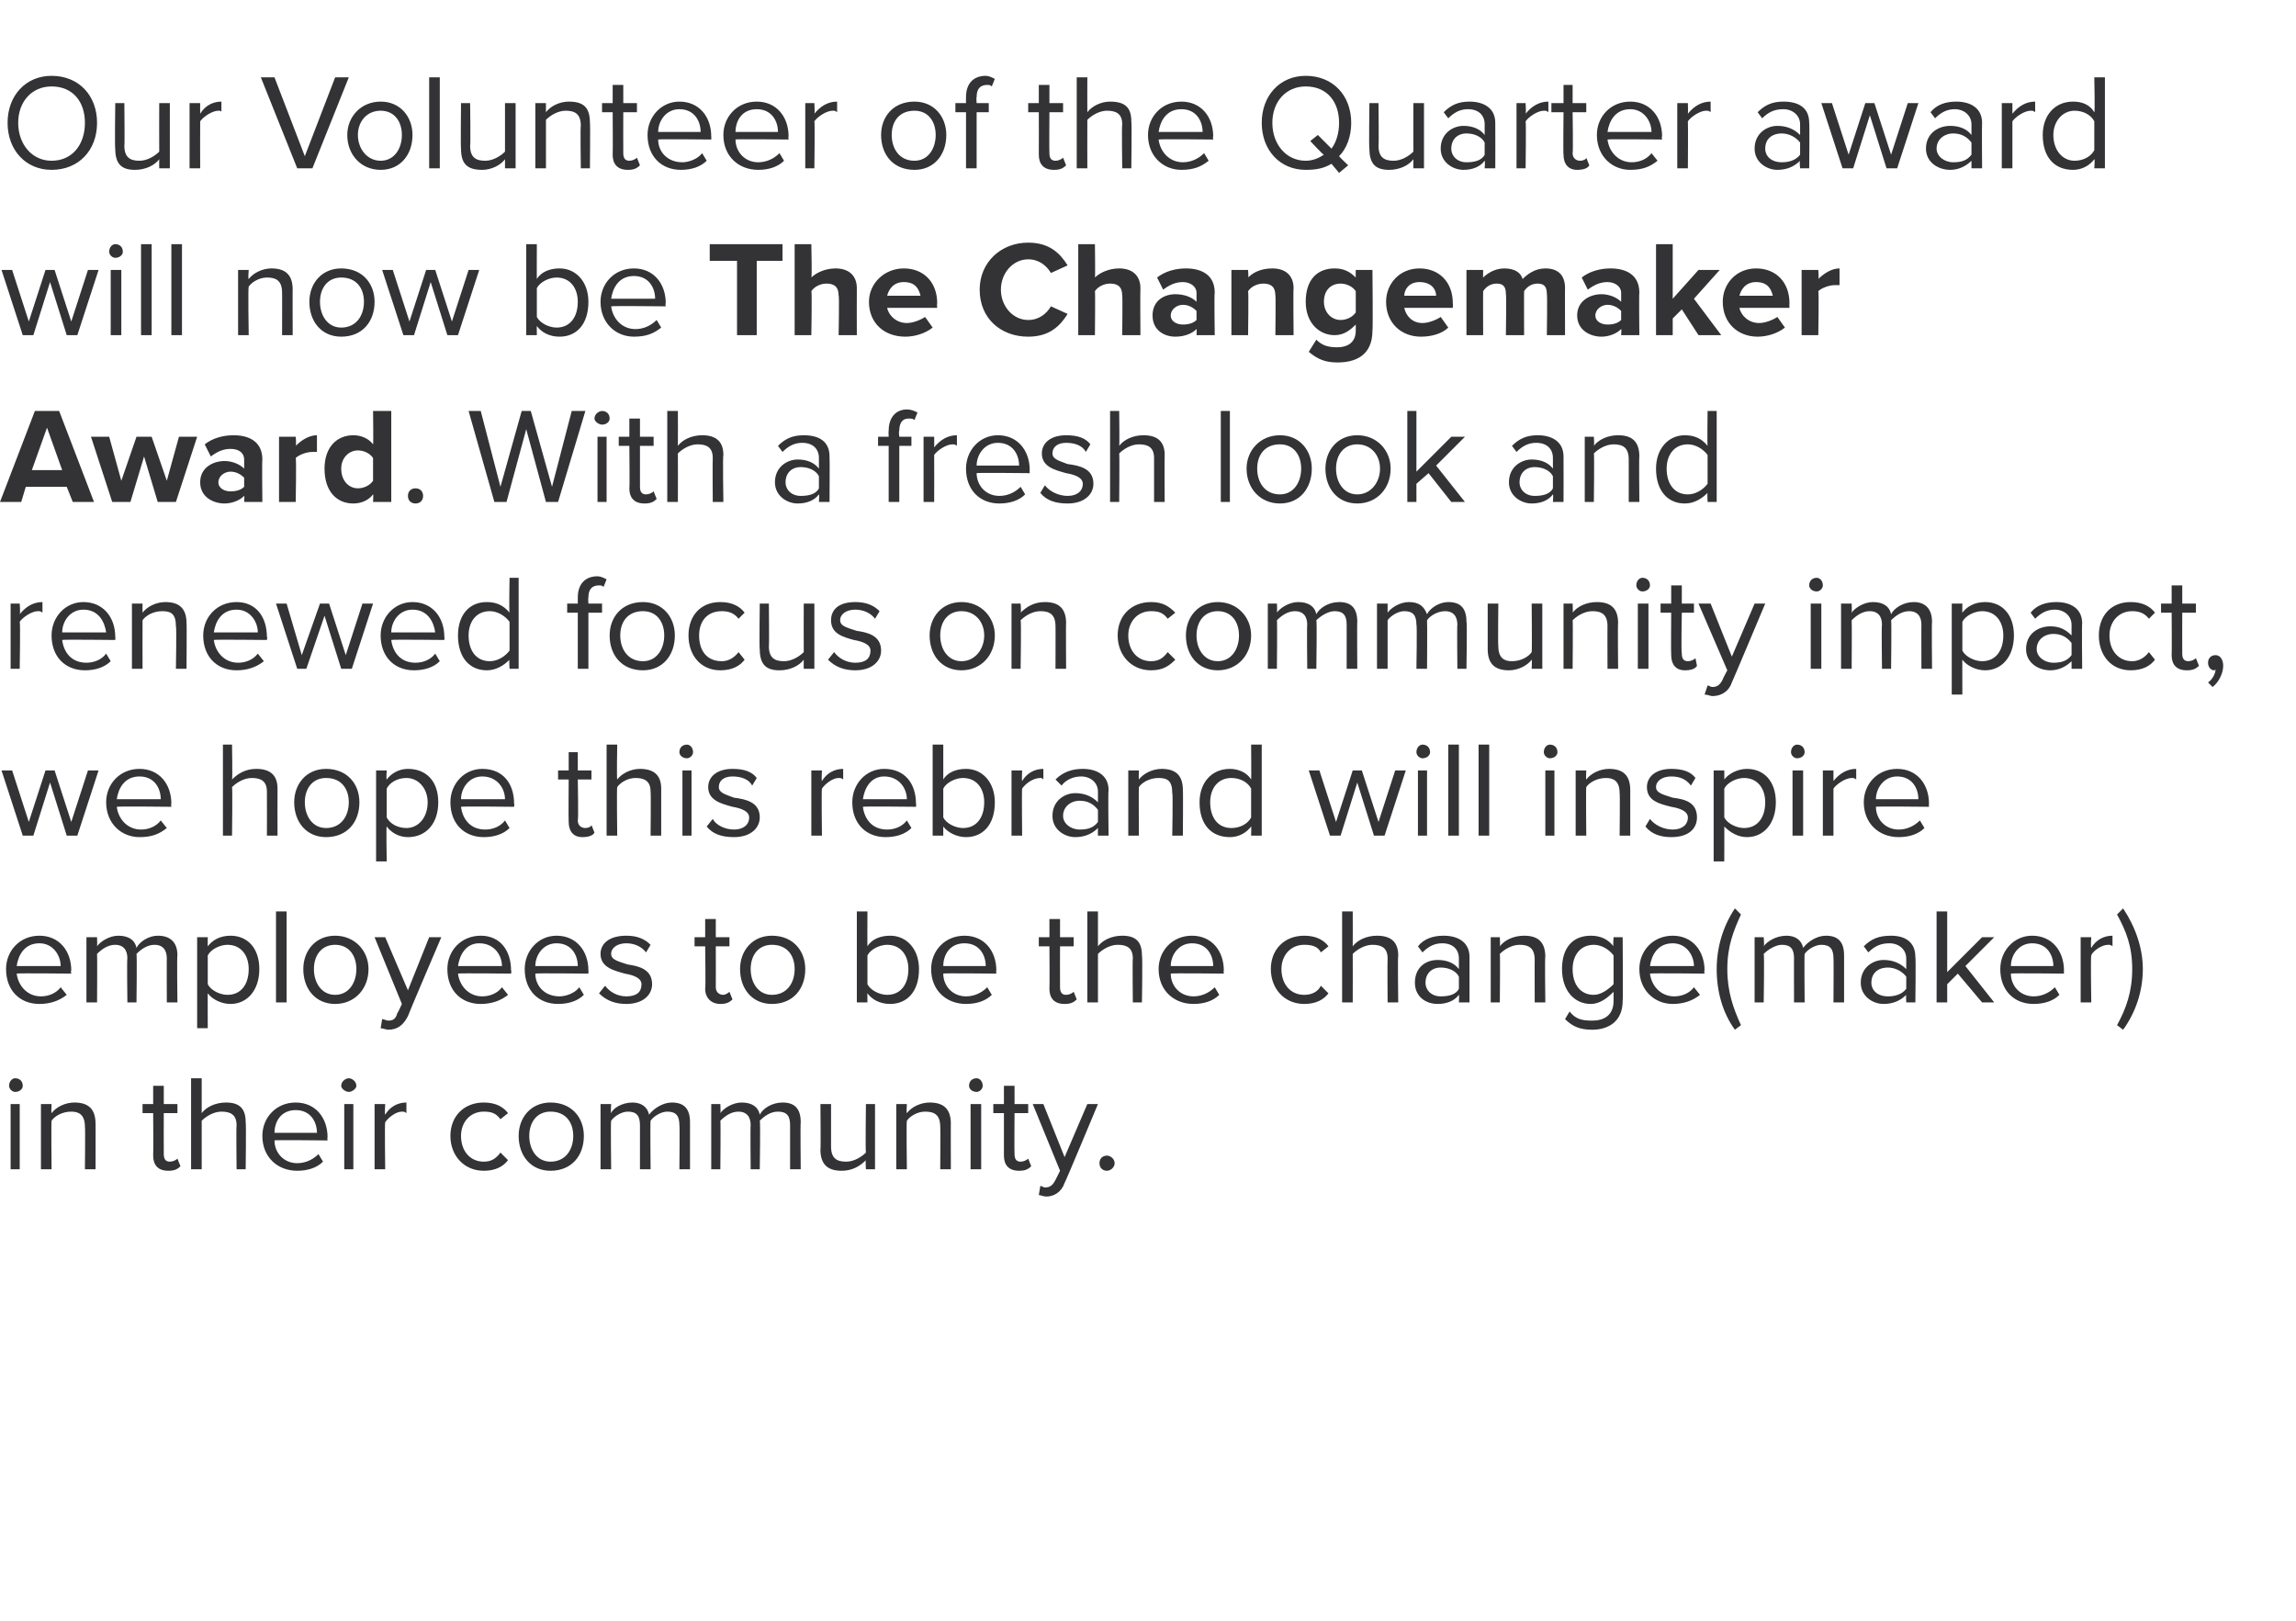
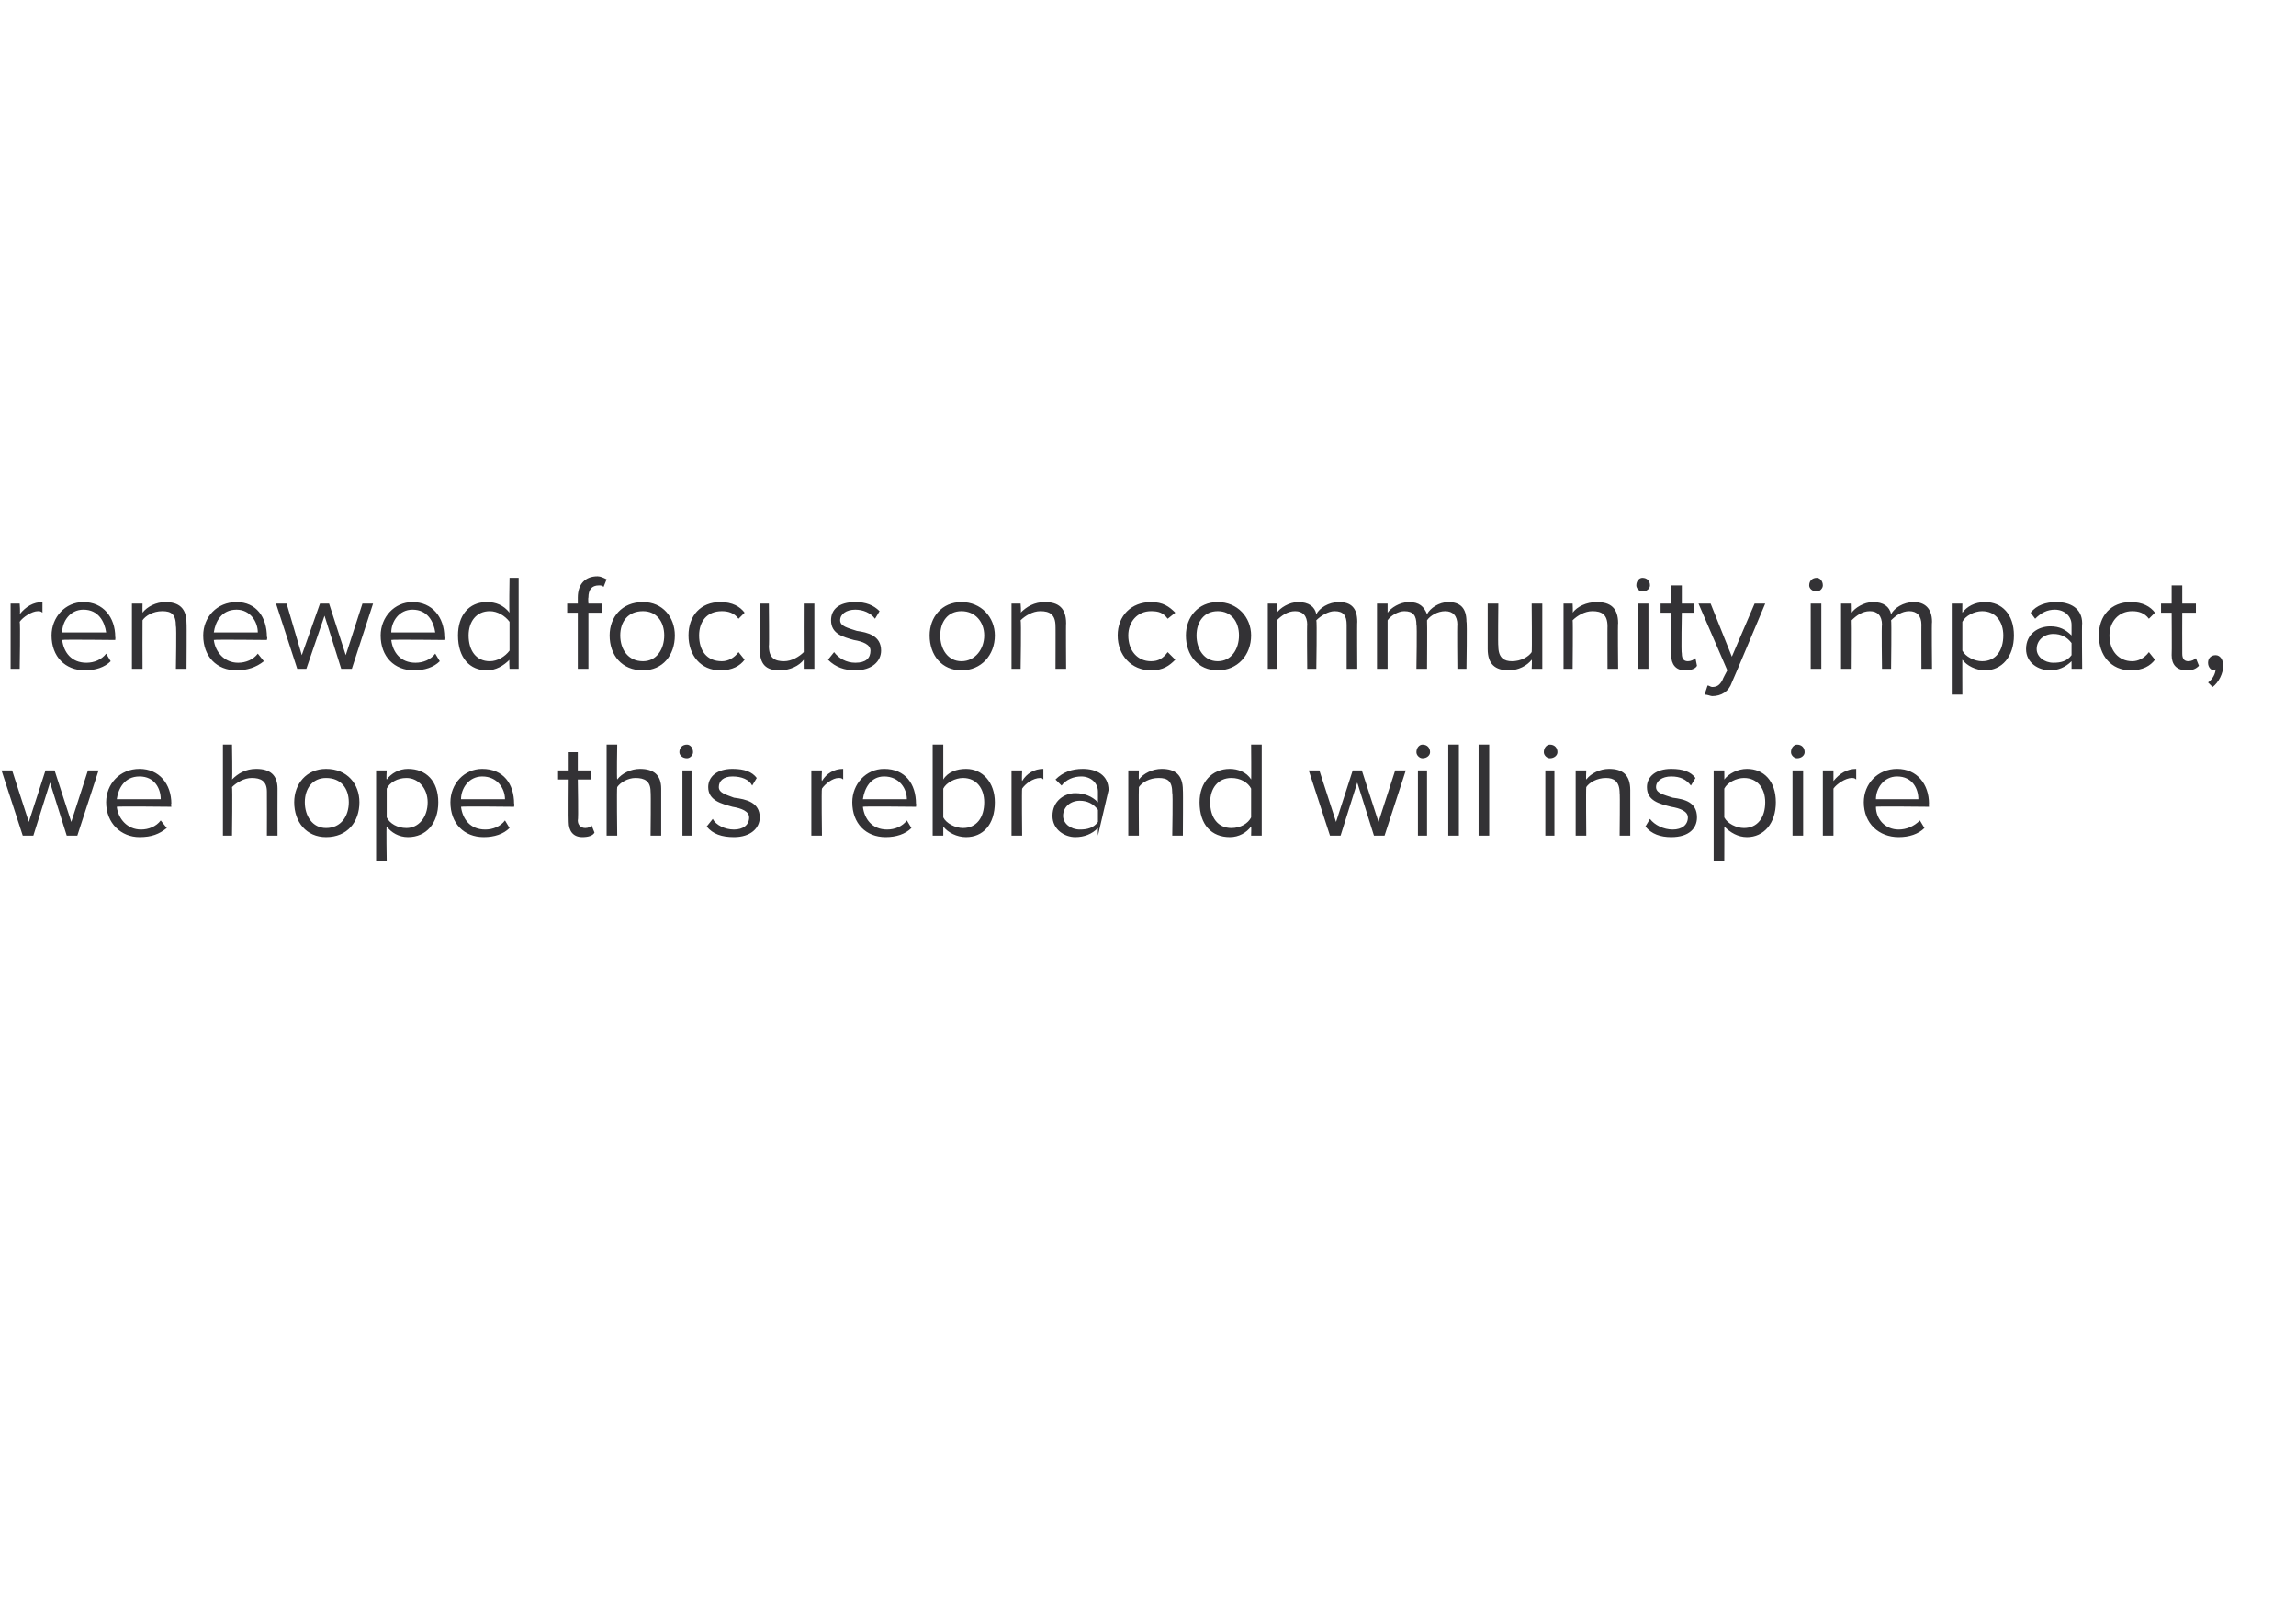
<svg xmlns="http://www.w3.org/2000/svg" version="1.1" width="151.4px" height="106.9px" viewBox="0 -4 151.4 106.9" style="top:-4px">
  <desc>Our Volunteer of the Quarter award will now be The Changemaker Award. With a fresh look and renewed focus on communit...</desc>
  <defs />
  <g id="Polygon60944">
-     <path d="M 0.6 67.6 C 0.6 67.3 0.8 67.1 1 67.1 C 1.3 67.1 1.5 67.3 1.5 67.6 C 1.5 67.8 1.3 68 1 68 C 0.8 68 0.6 67.8 0.6 67.6 Z M 0.7 73.1 L 0.7 68.8 L 1.3 68.8 L 1.3 73.1 L 0.7 73.1 Z M 5.6 73.1 C 5.6 73.1 5.63 70.27 5.6 70.3 C 5.6 69.5 5.2 69.3 4.7 69.3 C 4.1 69.3 3.6 69.6 3.4 69.9 C 3.37 69.93 3.4 73.1 3.4 73.1 L 2.7 73.1 L 2.7 68.8 L 3.4 68.8 C 3.4 68.8 3.37 69.39 3.4 69.4 C 3.7 69 4.3 68.7 4.9 68.7 C 5.8 68.7 6.3 69.1 6.3 70.1 C 6.31 70.06 6.3 73.1 6.3 73.1 L 5.6 73.1 Z M 10.1 72.2 C 10.12 72.2 10.1 69.4 10.1 69.4 L 9.4 69.4 L 9.4 68.8 L 10.1 68.8 L 10.1 67.6 L 10.8 67.6 L 10.8 68.8 L 11.7 68.8 L 11.7 69.4 L 10.8 69.4 C 10.8 69.4 10.79 72.06 10.8 72.1 C 10.8 72.4 10.9 72.6 11.2 72.6 C 11.4 72.6 11.6 72.5 11.7 72.4 C 11.7 72.4 11.9 72.9 11.9 72.9 C 11.7 73.1 11.5 73.2 11.1 73.2 C 10.4 73.2 10.1 72.8 10.1 72.2 Z M 15.6 73.1 C 15.6 73.1 15.57 70.25 15.6 70.2 C 15.6 69.5 15.2 69.3 14.6 69.3 C 14.1 69.3 13.6 69.6 13.3 69.9 C 13.3 69.93 13.3 73.1 13.3 73.1 L 12.6 73.1 L 12.6 67.1 L 13.3 67.1 C 13.3 67.1 13.3 69.39 13.3 69.4 C 13.6 69 14.2 68.7 14.9 68.7 C 15.8 68.7 16.2 69.1 16.2 70 C 16.24 70.04 16.2 73.1 16.2 73.1 L 15.6 73.1 Z M 19.5 68.7 C 20.8 68.7 21.6 69.7 21.6 71 C 21.57 70.99 21.6 71.2 21.6 71.2 C 21.6 71.2 18.05 71.16 18.1 71.2 C 18.1 72 18.7 72.7 19.6 72.7 C 20.1 72.7 20.6 72.5 21 72.1 C 21 72.1 21.3 72.6 21.3 72.6 C 20.9 73 20.3 73.2 19.6 73.2 C 18.3 73.2 17.3 72.3 17.3 70.9 C 17.3 69.7 18.2 68.7 19.5 68.7 Z M 18.1 70.7 C 18.1 70.7 20.9 70.7 20.9 70.7 C 20.9 70 20.5 69.2 19.5 69.2 C 18.5 69.2 18.1 70 18.1 70.7 Z M 22.5 67.6 C 22.5 67.3 22.8 67.1 23 67.1 C 23.2 67.1 23.5 67.3 23.5 67.6 C 23.5 67.8 23.2 68 23 68 C 22.8 68 22.5 67.8 22.5 67.6 Z M 22.7 73.1 L 22.7 68.8 L 23.3 68.8 L 23.3 73.1 L 22.7 73.1 Z M 24.7 73.1 L 24.7 68.8 L 25.4 68.8 C 25.4 68.8 25.36 69.46 25.4 69.5 C 25.7 69 26.2 68.7 26.8 68.7 C 26.8 68.7 26.8 69.4 26.8 69.4 C 26.7 69.3 26.6 69.3 26.5 69.3 C 26.1 69.3 25.6 69.7 25.4 70 C 25.36 70.03 25.4 73.1 25.4 73.1 L 24.7 73.1 Z M 31.9 68.7 C 32.7 68.7 33.2 69 33.5 69.4 C 33.5 69.4 33 69.8 33 69.8 C 32.7 69.4 32.4 69.3 31.9 69.3 C 31 69.3 30.4 70 30.4 70.9 C 30.4 71.9 31 72.6 31.9 72.6 C 32.4 72.6 32.7 72.4 33 72 C 33 72 33.5 72.5 33.5 72.5 C 33.2 72.9 32.7 73.2 31.9 73.2 C 30.6 73.2 29.7 72.2 29.7 70.9 C 29.7 69.6 30.6 68.7 31.9 68.7 Z M 34.2 70.9 C 34.2 69.7 35 68.7 36.3 68.7 C 37.7 68.7 38.5 69.7 38.5 70.9 C 38.5 72.2 37.7 73.2 36.3 73.2 C 35 73.2 34.2 72.2 34.2 70.9 Z M 37.8 70.9 C 37.8 70 37.3 69.3 36.3 69.3 C 35.4 69.3 34.9 70 34.9 70.9 C 34.9 71.8 35.4 72.6 36.3 72.6 C 37.3 72.6 37.8 71.8 37.8 70.9 Z M 44.8 73.1 C 44.8 73.1 44.83 70.16 44.8 70.2 C 44.8 69.6 44.6 69.3 44 69.3 C 43.6 69.3 43.1 69.6 42.9 69.9 C 42.87 69.92 42.9 73.1 42.9 73.1 L 42.2 73.1 C 42.2 73.1 42.2 70.16 42.2 70.2 C 42.2 69.6 42 69.3 41.4 69.3 C 41 69.3 40.5 69.6 40.3 69.9 C 40.26 69.93 40.3 73.1 40.3 73.1 L 39.6 73.1 L 39.6 68.8 L 40.3 68.8 C 40.3 68.8 40.26 69.39 40.3 69.4 C 40.4 69.1 41 68.7 41.7 68.7 C 42.3 68.7 42.7 69 42.8 69.5 C 43.1 69.1 43.7 68.7 44.3 68.7 C 45.1 68.7 45.5 69.1 45.5 70 C 45.5 69.97 45.5 73.1 45.5 73.1 L 44.8 73.1 Z M 52.1 73.1 C 52.1 73.1 52.1 70.16 52.1 70.2 C 52.1 69.6 51.9 69.3 51.3 69.3 C 50.8 69.3 50.4 69.6 50.1 69.9 C 50.15 69.92 50.1 73.1 50.1 73.1 L 49.5 73.1 C 49.5 73.1 49.47 70.16 49.5 70.2 C 49.5 69.6 49.2 69.3 48.7 69.3 C 48.2 69.3 47.8 69.6 47.5 69.9 C 47.53 69.93 47.5 73.1 47.5 73.1 L 46.9 73.1 L 46.9 68.8 L 47.5 68.8 C 47.5 68.8 47.53 69.39 47.5 69.4 C 47.7 69.1 48.3 68.7 48.9 68.7 C 49.6 68.7 50 69 50.1 69.5 C 50.3 69.1 50.9 68.7 51.6 68.7 C 52.4 68.7 52.8 69.1 52.8 70 C 52.77 69.97 52.8 73.1 52.8 73.1 L 52.1 73.1 Z M 57.1 73.1 C 57.1 73.1 57.06 72.5 57.1 72.5 C 56.7 72.9 56.2 73.2 55.5 73.2 C 54.6 73.2 54.1 72.8 54.1 71.8 C 54.13 71.83 54.1 68.8 54.1 68.8 L 54.8 68.8 C 54.8 68.8 54.8 71.63 54.8 71.6 C 54.8 72.4 55.2 72.6 55.8 72.6 C 56.3 72.6 56.8 72.3 57.1 72 C 57.06 71.96 57.1 68.8 57.1 68.8 L 57.7 68.8 L 57.7 73.1 L 57.1 73.1 Z M 62 73.1 C 62 73.1 62.02 70.27 62 70.3 C 62 69.5 61.6 69.3 61 69.3 C 60.5 69.3 60 69.6 59.8 69.9 C 59.76 69.93 59.8 73.1 59.8 73.1 L 59.1 73.1 L 59.1 68.8 L 59.8 68.8 C 59.8 68.8 59.76 69.39 59.8 69.4 C 60.1 69 60.7 68.7 61.3 68.7 C 62.2 68.7 62.7 69.1 62.7 70.1 C 62.69 70.06 62.7 73.1 62.7 73.1 L 62 73.1 Z M 63.9 67.6 C 63.9 67.3 64.1 67.1 64.4 67.1 C 64.6 67.1 64.8 67.3 64.8 67.6 C 64.8 67.8 64.6 68 64.4 68 C 64.1 68 63.9 67.8 63.9 67.6 Z M 64 73.1 L 64 68.8 L 64.7 68.8 L 64.7 73.1 L 64 73.1 Z M 66.2 72.2 C 66.2 72.2 66.2 69.4 66.2 69.4 L 65.5 69.4 L 65.5 68.8 L 66.2 68.8 L 66.2 67.6 L 66.9 67.6 L 66.9 68.8 L 67.8 68.8 L 67.8 69.4 L 66.9 69.4 C 66.9 69.4 66.88 72.06 66.9 72.1 C 66.9 72.4 67 72.6 67.3 72.6 C 67.5 72.6 67.7 72.5 67.8 72.4 C 67.8 72.4 68 72.9 68 72.9 C 67.8 73.1 67.6 73.2 67.2 73.2 C 66.5 73.2 66.2 72.8 66.2 72.2 Z M 68.6 74.2 C 68.7 74.2 68.8 74.3 68.9 74.3 C 69.2 74.3 69.4 74.2 69.6 73.8 C 69.6 73.81 69.9 73.2 69.9 73.2 L 68.1 68.8 L 68.8 68.8 L 70.2 72.3 L 71.7 68.8 L 72.4 68.8 C 72.4 68.8 70.24 73.99 70.2 74 C 70 74.6 69.5 74.9 69 74.9 C 68.8 74.9 68.6 74.8 68.5 74.8 C 68.5 74.8 68.6 74.2 68.6 74.2 Z M 73 72.2 C 73.2 72.2 73.5 72.4 73.5 72.7 C 73.5 73 73.2 73.2 73 73.2 C 72.7 73.2 72.5 73 72.5 72.7 C 72.5 72.4 72.7 72.2 73 72.2 Z " stroke="none" fill="#333235" />
-   </g>
+     </g>
  <g id="Polygon60943">
-     <path d="M 2.6 57.7 C 3.9 57.7 4.7 58.7 4.7 60 C 4.65 59.99 4.7 60.2 4.7 60.2 C 4.7 60.2 1.13 60.16 1.1 60.2 C 1.2 61 1.8 61.7 2.7 61.7 C 3.2 61.7 3.7 61.5 4 61.1 C 4 61.1 4.4 61.6 4.4 61.6 C 3.9 62 3.3 62.2 2.6 62.2 C 1.3 62.2 0.4 61.3 0.4 59.9 C 0.4 58.7 1.3 57.7 2.6 57.7 Z M 1.1 59.7 C 1.1 59.7 4 59.7 4 59.7 C 4 59 3.5 58.2 2.6 58.2 C 1.6 58.2 1.2 59 1.1 59.7 Z M 11 62.1 C 11 62.1 10.99 59.16 11 59.2 C 11 58.6 10.7 58.3 10.2 58.3 C 9.7 58.3 9.3 58.6 9 58.9 C 9.04 58.92 9 62.1 9 62.1 L 8.4 62.1 C 8.4 62.1 8.36 59.16 8.4 59.2 C 8.4 58.6 8.1 58.3 7.6 58.3 C 7.1 58.3 6.7 58.6 6.4 58.9 C 6.42 58.93 6.4 62.1 6.4 62.1 L 5.7 62.1 L 5.7 57.8 L 6.4 57.8 C 6.4 57.8 6.42 58.39 6.4 58.4 C 6.6 58.1 7.2 57.7 7.8 57.7 C 8.5 57.7 8.9 58 9 58.5 C 9.2 58.1 9.8 57.7 10.4 57.7 C 11.2 57.7 11.7 58.1 11.7 59 C 11.66 58.97 11.7 62.1 11.7 62.1 L 11 62.1 Z M 13.7 63.8 L 13 63.8 L 13 57.8 L 13.7 57.8 C 13.7 57.8 13.69 58.41 13.7 58.4 C 14 58 14.5 57.7 15.2 57.7 C 16.3 57.7 17.1 58.5 17.1 59.9 C 17.1 61.3 16.3 62.2 15.2 62.2 C 14.6 62.2 14 61.9 13.7 61.5 C 13.69 61.45 13.7 63.8 13.7 63.8 Z M 15 58.3 C 14.5 58.3 13.9 58.6 13.7 59 C 13.7 59 13.7 60.9 13.7 60.9 C 13.9 61.3 14.5 61.6 15 61.6 C 15.9 61.6 16.4 60.9 16.4 59.9 C 16.4 59 15.9 58.3 15 58.3 Z M 18.2 62.1 L 18.2 56.1 L 18.9 56.1 L 18.9 62.1 L 18.2 62.1 Z M 20 59.9 C 20 58.7 20.8 57.7 22.1 57.7 C 23.4 57.7 24.3 58.7 24.3 59.9 C 24.3 61.2 23.4 62.2 22.1 62.2 C 20.8 62.2 20 61.2 20 59.9 Z M 23.5 59.9 C 23.5 59 23 58.3 22.1 58.3 C 21.2 58.3 20.7 59 20.7 59.9 C 20.7 60.8 21.2 61.6 22.1 61.6 C 23 61.6 23.5 60.8 23.5 59.9 Z M 25.2 63.2 C 25.3 63.2 25.5 63.3 25.6 63.3 C 25.9 63.3 26.1 63.2 26.2 62.8 C 26.23 62.81 26.5 62.2 26.5 62.2 L 24.7 57.8 L 25.4 57.8 L 26.9 61.3 L 28.3 57.8 L 29.1 57.8 C 29.1 57.8 26.88 62.99 26.9 63 C 26.6 63.6 26.2 63.9 25.6 63.9 C 25.5 63.9 25.2 63.8 25.1 63.8 C 25.1 63.8 25.2 63.2 25.2 63.2 Z M 31.7 57.7 C 33 57.7 33.7 58.7 33.7 60 C 33.74 59.99 33.7 60.2 33.7 60.2 C 33.7 60.2 30.22 60.16 30.2 60.2 C 30.3 61 30.9 61.7 31.8 61.7 C 32.3 61.7 32.8 61.5 33.1 61.1 C 33.1 61.1 33.5 61.6 33.5 61.6 C 33 62 32.4 62.2 31.7 62.2 C 30.4 62.2 29.5 61.3 29.5 59.9 C 29.5 58.7 30.4 57.7 31.7 57.7 Z M 30.2 59.7 C 30.2 59.7 33.1 59.7 33.1 59.7 C 33.1 59 32.6 58.2 31.6 58.2 C 30.7 58.2 30.3 59 30.2 59.7 Z M 36.7 57.7 C 38 57.7 38.8 58.7 38.8 60 C 38.81 59.99 38.8 60.2 38.8 60.2 C 38.8 60.2 35.29 60.16 35.3 60.2 C 35.3 61 35.9 61.7 36.9 61.7 C 37.3 61.7 37.9 61.5 38.2 61.1 C 38.2 61.1 38.5 61.6 38.5 61.6 C 38.1 62 37.5 62.2 36.8 62.2 C 35.5 62.2 34.6 61.3 34.6 59.9 C 34.6 58.7 35.5 57.7 36.7 57.7 Z M 35.3 59.7 C 35.3 59.7 38.1 59.7 38.1 59.7 C 38.1 59 37.7 58.2 36.7 58.2 C 35.8 58.2 35.3 59 35.3 59.7 Z M 39.9 61 C 40.2 61.4 40.7 61.7 41.3 61.7 C 42 61.7 42.3 61.4 42.3 60.9 C 42.3 60.5 41.8 60.3 41.2 60.2 C 40.5 60 39.6 59.8 39.6 58.9 C 39.6 58.2 40.2 57.7 41.3 57.7 C 42 57.7 42.5 57.9 42.9 58.3 C 42.9 58.3 42.6 58.8 42.6 58.8 C 42.3 58.4 41.8 58.2 41.3 58.2 C 40.7 58.2 40.3 58.5 40.3 58.9 C 40.3 59.3 40.8 59.4 41.4 59.6 C 42.1 59.7 43 59.9 43 60.9 C 43 61.6 42.4 62.2 41.3 62.2 C 40.6 62.2 40 62 39.5 61.5 C 39.5 61.5 39.9 61 39.9 61 Z M 46.5 61.2 C 46.54 61.2 46.5 58.4 46.5 58.4 L 45.8 58.4 L 45.8 57.8 L 46.5 57.8 L 46.5 56.6 L 47.2 56.6 L 47.2 57.8 L 48.1 57.8 L 48.1 58.4 L 47.2 58.4 C 47.2 58.4 47.21 61.06 47.2 61.1 C 47.2 61.4 47.4 61.6 47.7 61.6 C 47.8 61.6 48 61.5 48.1 61.4 C 48.1 61.4 48.3 61.9 48.3 61.9 C 48.1 62.1 47.9 62.2 47.5 62.2 C 46.9 62.2 46.5 61.8 46.5 61.2 Z M 48.8 59.9 C 48.8 58.7 49.6 57.7 50.9 57.7 C 52.3 57.7 53.1 58.7 53.1 59.9 C 53.1 61.2 52.3 62.2 50.9 62.2 C 49.6 62.2 48.8 61.2 48.8 59.9 Z M 52.4 59.9 C 52.4 59 51.9 58.3 50.9 58.3 C 50 58.3 49.5 59 49.5 59.9 C 49.5 60.8 50 61.6 50.9 61.6 C 51.9 61.6 52.4 60.8 52.4 59.9 Z M 56.5 62.1 L 56.5 56.1 L 57.2 56.1 C 57.2 56.1 57.19 58.42 57.2 58.4 C 57.5 57.9 58.1 57.7 58.7 57.7 C 59.8 57.7 60.6 58.6 60.6 59.9 C 60.6 61.4 59.8 62.2 58.7 62.2 C 58 62.2 57.5 61.9 57.2 61.5 C 57.19 61.46 57.2 62.1 57.2 62.1 L 56.5 62.1 Z M 57.2 60.9 C 57.4 61.3 58 61.6 58.5 61.6 C 59.4 61.6 59.9 60.9 59.9 59.9 C 59.9 59 59.4 58.3 58.5 58.3 C 58 58.3 57.4 58.6 57.2 59 C 57.2 59 57.2 60.9 57.2 60.9 Z M 63.6 57.7 C 64.9 57.7 65.7 58.7 65.7 60 C 65.67 59.99 65.7 60.2 65.7 60.2 C 65.7 60.2 62.15 60.16 62.2 60.2 C 62.2 61 62.8 61.7 63.7 61.7 C 64.2 61.7 64.7 61.5 65.1 61.1 C 65.1 61.1 65.4 61.6 65.4 61.6 C 65 62 64.4 62.2 63.7 62.2 C 62.4 62.2 61.4 61.3 61.4 59.9 C 61.4 58.7 62.3 57.7 63.6 57.7 Z M 62.2 59.7 C 62.2 59.7 65 59.7 65 59.7 C 65 59 64.6 58.2 63.6 58.2 C 62.6 58.2 62.2 59 62.2 59.7 Z M 69.2 61.2 C 69.22 61.2 69.2 58.4 69.2 58.4 L 68.5 58.4 L 68.5 57.8 L 69.2 57.8 L 69.2 56.6 L 69.9 56.6 L 69.9 57.8 L 70.8 57.8 L 70.8 58.4 L 69.9 58.4 C 69.9 58.4 69.89 61.06 69.9 61.1 C 69.9 61.4 70 61.6 70.3 61.6 C 70.5 61.6 70.7 61.5 70.8 61.4 C 70.8 61.4 71 61.9 71 61.9 C 70.8 62.1 70.6 62.2 70.2 62.2 C 69.5 62.2 69.2 61.8 69.2 61.2 Z M 74.7 62.1 C 74.7 62.1 74.67 59.25 74.7 59.2 C 74.7 58.5 74.3 58.3 73.7 58.3 C 73.2 58.3 72.7 58.6 72.4 58.9 C 72.4 58.93 72.4 62.1 72.4 62.1 L 71.7 62.1 L 71.7 56.1 L 72.4 56.1 C 72.4 56.1 72.4 58.39 72.4 58.4 C 72.7 58 73.3 57.7 74 57.7 C 74.9 57.7 75.3 58.1 75.3 59 C 75.35 59.04 75.3 62.1 75.3 62.1 L 74.7 62.1 Z M 78.6 57.7 C 79.9 57.7 80.7 58.7 80.7 60 C 80.67 59.99 80.7 60.2 80.7 60.2 C 80.7 60.2 77.16 60.16 77.2 60.2 C 77.2 61 77.8 61.7 78.7 61.7 C 79.2 61.7 79.7 61.5 80.1 61.1 C 80.1 61.1 80.4 61.6 80.4 61.6 C 80 62 79.4 62.2 78.7 62.2 C 77.4 62.2 76.4 61.3 76.4 59.9 C 76.4 58.7 77.3 57.7 78.6 57.7 Z M 77.2 59.7 C 77.2 59.7 80 59.7 80 59.7 C 80 59 79.6 58.2 78.6 58.2 C 77.7 58.2 77.2 59 77.2 59.7 Z M 86 57.7 C 86.8 57.7 87.3 58 87.6 58.4 C 87.6 58.4 87.1 58.8 87.1 58.8 C 86.9 58.4 86.5 58.3 86 58.3 C 85.1 58.3 84.5 59 84.5 59.9 C 84.5 60.9 85.1 61.6 86 61.6 C 86.5 61.6 86.9 61.4 87.1 61 C 87.1 61 87.6 61.5 87.6 61.5 C 87.3 61.9 86.8 62.2 86 62.2 C 84.7 62.2 83.8 61.2 83.8 59.9 C 83.8 58.6 84.7 57.7 86 57.7 Z M 91.5 62.1 C 91.5 62.1 91.48 59.25 91.5 59.2 C 91.5 58.5 91.1 58.3 90.5 58.3 C 90 58.3 89.5 58.6 89.2 58.9 C 89.21 58.93 89.2 62.1 89.2 62.1 L 88.5 62.1 L 88.5 56.1 L 89.2 56.1 C 89.2 56.1 89.21 58.39 89.2 58.4 C 89.5 58 90.1 57.7 90.8 57.7 C 91.7 57.7 92.2 58.1 92.2 59 C 92.16 59.04 92.2 62.1 92.2 62.1 L 91.5 62.1 Z M 96.2 62.1 C 96.2 62.1 96.23 61.62 96.2 61.6 C 95.9 62 95.4 62.2 94.8 62.2 C 94 62.2 93.3 61.7 93.3 60.8 C 93.3 59.8 94 59.3 94.8 59.3 C 95.4 59.3 95.9 59.5 96.2 59.9 C 96.2 59.9 96.2 59.2 96.2 59.2 C 96.2 58.6 95.8 58.2 95.1 58.2 C 94.6 58.2 94.2 58.4 93.8 58.8 C 93.8 58.8 93.5 58.4 93.5 58.4 C 93.9 57.9 94.5 57.7 95.2 57.7 C 96.1 57.7 96.9 58.1 96.9 59.1 C 96.9 59.12 96.9 62.1 96.9 62.1 L 96.2 62.1 Z M 96.2 60.4 C 96 60 95.5 59.8 95 59.8 C 94.4 59.8 94 60.2 94 60.8 C 94 61.3 94.4 61.7 95 61.7 C 95.5 61.7 96 61.6 96.2 61.2 C 96.2 61.2 96.2 60.4 96.2 60.4 Z M 101.2 62.1 C 101.2 62.1 101.19 59.27 101.2 59.3 C 101.2 58.5 100.8 58.3 100.2 58.3 C 99.7 58.3 99.2 58.6 98.9 58.9 C 98.93 58.93 98.9 62.1 98.9 62.1 L 98.3 62.1 L 98.3 57.8 L 98.9 57.8 C 98.9 57.8 98.93 58.39 98.9 58.4 C 99.2 58 99.8 57.7 100.5 57.7 C 101.4 57.7 101.9 58.1 101.9 59.1 C 101.86 59.06 101.9 62.1 101.9 62.1 L 101.2 62.1 Z M 103.5 62.7 C 103.9 63.2 104.3 63.3 105 63.3 C 105.7 63.3 106.4 63 106.4 62 C 106.4 62 106.4 61.4 106.4 61.4 C 106 61.8 105.5 62.2 104.9 62.2 C 103.8 62.2 103 61.3 103 59.9 C 103 58.5 103.7 57.7 104.9 57.7 C 105.5 57.7 106 57.9 106.4 58.4 C 106.35 58.42 106.4 57.8 106.4 57.8 L 107 57.8 C 107 57.8 107.03 61.98 107 62 C 107 63.4 106 63.9 105 63.9 C 104.2 63.9 103.7 63.7 103.2 63.2 C 103.2 63.2 103.5 62.7 103.5 62.7 Z M 106.4 59 C 106.1 58.6 105.6 58.3 105.1 58.3 C 104.2 58.3 103.7 59 103.7 59.9 C 103.7 60.9 104.2 61.6 105.1 61.6 C 105.6 61.6 106.1 61.2 106.4 60.9 C 106.4 60.9 106.4 59 106.4 59 Z M 110.3 57.7 C 111.6 57.7 112.4 58.7 112.4 60 C 112.35 59.99 112.4 60.2 112.4 60.2 C 112.4 60.2 108.83 60.16 108.8 60.2 C 108.9 61 109.5 61.7 110.4 61.7 C 110.9 61.7 111.4 61.5 111.7 61.1 C 111.7 61.1 112.1 61.6 112.1 61.6 C 111.6 62 111 62.2 110.3 62.2 C 109.1 62.2 108.1 61.3 108.1 59.9 C 108.1 58.7 109 57.7 110.3 57.7 Z M 108.8 59.7 C 108.8 59.7 111.7 59.7 111.7 59.7 C 111.7 59 111.2 58.2 110.3 58.2 C 109.3 58.2 108.9 59 108.8 59.7 Z M 114.4 63.9 C 113.6 62.8 113.2 61.4 113.2 59.9 C 113.2 58.5 113.6 57.1 114.4 55.9 C 114.4 55.9 114.8 56.3 114.8 56.3 C 114.3 57.4 113.9 58.4 113.9 59.9 C 113.9 61.4 114.3 62.5 114.8 63.6 C 114.8 63.6 114.4 63.9 114.4 63.9 Z M 120.9 62.1 C 120.9 62.1 120.92 59.16 120.9 59.2 C 120.9 58.6 120.7 58.3 120.1 58.3 C 119.7 58.3 119.2 58.6 119 58.9 C 118.97 58.92 119 62.1 119 62.1 L 118.3 62.1 C 118.3 62.1 118.29 59.16 118.3 59.2 C 118.3 58.6 118.1 58.3 117.5 58.3 C 117.1 58.3 116.6 58.6 116.3 58.9 C 116.35 58.93 116.3 62.1 116.3 62.1 L 115.7 62.1 L 115.7 57.8 L 116.3 57.8 C 116.3 57.8 116.35 58.39 116.3 58.4 C 116.5 58.1 117.1 57.7 117.8 57.7 C 118.4 57.7 118.8 58 118.9 58.5 C 119.2 58.1 119.8 57.7 120.4 57.7 C 121.2 57.7 121.6 58.1 121.6 59 C 121.6 58.97 121.6 62.1 121.6 62.1 L 120.9 62.1 Z M 125.7 62.1 C 125.7 62.1 125.67 61.62 125.7 61.6 C 125.3 62 124.8 62.2 124.2 62.2 C 123.5 62.2 122.7 61.7 122.7 60.8 C 122.7 59.8 123.5 59.3 124.2 59.3 C 124.8 59.3 125.3 59.5 125.7 59.9 C 125.7 59.9 125.7 59.2 125.7 59.2 C 125.7 58.6 125.2 58.2 124.6 58.2 C 124 58.2 123.6 58.4 123.2 58.8 C 123.2 58.8 122.9 58.4 122.9 58.4 C 123.4 57.9 123.9 57.7 124.7 57.7 C 125.6 57.7 126.3 58.1 126.3 59.1 C 126.34 59.12 126.3 62.1 126.3 62.1 L 125.7 62.1 Z M 125.7 60.4 C 125.4 60 124.9 59.8 124.5 59.8 C 123.8 59.8 123.4 60.2 123.4 60.8 C 123.4 61.3 123.8 61.7 124.5 61.7 C 124.9 61.7 125.4 61.6 125.7 61.2 C 125.7 61.2 125.7 60.4 125.7 60.4 Z M 130.7 62.1 L 129.1 60.2 L 128.4 60.9 L 128.4 62.1 L 127.7 62.1 L 127.7 56.1 L 128.4 56.1 L 128.4 60.1 L 130.7 57.8 L 131.5 57.8 L 129.6 59.7 L 131.5 62.1 L 130.7 62.1 Z M 134 57.7 C 135.3 57.7 136.1 58.7 136.1 60 C 136.09 59.99 136.1 60.2 136.1 60.2 C 136.1 60.2 132.57 60.16 132.6 60.2 C 132.6 61 133.2 61.7 134.1 61.7 C 134.6 61.7 135.1 61.5 135.5 61.1 C 135.5 61.1 135.8 61.6 135.8 61.6 C 135.4 62 134.8 62.2 134.1 62.2 C 132.8 62.2 131.9 61.3 131.9 59.9 C 131.9 58.7 132.8 57.7 134 57.7 Z M 132.6 59.7 C 132.6 59.7 135.4 59.7 135.4 59.7 C 135.4 59 135 58.2 134 58.2 C 133.1 58.2 132.6 59 132.6 59.7 Z M 137.2 62.1 L 137.2 57.8 L 137.9 57.8 C 137.9 57.8 137.85 58.46 137.9 58.5 C 138.2 58 138.7 57.7 139.3 57.7 C 139.3 57.7 139.3 58.4 139.3 58.4 C 139.2 58.3 139.1 58.3 139 58.3 C 138.6 58.3 138 58.7 137.9 59 C 137.85 59.03 137.9 62.1 137.9 62.1 L 137.2 62.1 Z M 139.6 56.3 C 139.6 56.3 140 55.9 140 55.9 C 140.8 57.1 141.3 58.5 141.3 59.9 C 141.3 61.4 140.8 62.8 140 63.9 C 140 63.9 139.6 63.6 139.6 63.6 C 140.2 62.5 140.6 61.4 140.6 59.9 C 140.6 58.4 140.2 57.4 139.6 56.3 Z " stroke="none" fill="#333235" />
-   </g>
+     </g>
  <g id="Polygon60942">
-     <path d="M 4.4 51.1 L 3.3 47.6 L 2.2 51.1 L 1.5 51.1 L 0.1 46.8 L 0.8 46.8 L 1.9 50.2 L 3 46.8 L 3.6 46.8 L 4.7 50.2 L 5.8 46.8 L 6.5 46.8 L 5.1 51.1 L 4.4 51.1 Z M 9.2 46.7 C 10.5 46.7 11.3 47.7 11.3 49 C 11.26 48.99 11.3 49.2 11.3 49.2 C 11.3 49.2 7.74 49.16 7.7 49.2 C 7.8 50 8.4 50.7 9.3 50.7 C 9.8 50.7 10.3 50.5 10.6 50.1 C 10.6 50.1 11 50.6 11 50.6 C 10.5 51 10 51.2 9.2 51.2 C 8 51.2 7 50.3 7 48.9 C 7 47.7 7.9 46.7 9.2 46.7 Z M 7.7 48.7 C 7.7 48.7 10.6 48.7 10.6 48.7 C 10.6 48 10.2 47.2 9.2 47.2 C 8.2 47.2 7.8 48 7.7 48.7 Z M 17.6 51.1 C 17.6 51.1 17.61 48.25 17.6 48.2 C 17.6 47.5 17.2 47.3 16.6 47.3 C 16.1 47.3 15.6 47.6 15.3 47.9 C 15.34 47.93 15.3 51.1 15.3 51.1 L 14.7 51.1 L 14.7 45.1 L 15.3 45.1 C 15.3 45.1 15.34 47.39 15.3 47.4 C 15.7 47 16.2 46.7 16.9 46.7 C 17.8 46.7 18.3 47.1 18.3 48 C 18.29 48.04 18.3 51.1 18.3 51.1 L 17.6 51.1 Z M 19.4 48.9 C 19.4 47.7 20.2 46.7 21.5 46.7 C 22.9 46.7 23.7 47.7 23.7 48.9 C 23.7 50.2 22.9 51.2 21.5 51.2 C 20.2 51.2 19.4 50.2 19.4 48.9 Z M 23 48.9 C 23 48 22.5 47.3 21.5 47.3 C 20.6 47.3 20.1 48 20.1 48.9 C 20.1 49.8 20.6 50.6 21.5 50.6 C 22.5 50.6 23 49.8 23 48.9 Z M 25.5 52.8 L 24.8 52.8 L 24.8 46.8 L 25.5 46.8 C 25.5 46.8 25.46 47.41 25.5 47.4 C 25.8 47 26.3 46.7 26.9 46.7 C 28.1 46.7 28.9 47.5 28.9 48.9 C 28.9 50.3 28.1 51.2 26.9 51.2 C 26.3 51.2 25.8 50.9 25.5 50.5 C 25.46 50.45 25.5 52.8 25.5 52.8 Z M 26.8 47.3 C 26.2 47.3 25.7 47.6 25.5 48 C 25.5 48 25.5 49.9 25.5 49.9 C 25.7 50.3 26.2 50.6 26.8 50.6 C 27.6 50.6 28.2 49.9 28.2 48.9 C 28.2 48 27.6 47.3 26.8 47.3 Z M 31.8 46.7 C 33.2 46.7 33.9 47.7 33.9 49 C 33.93 48.99 33.9 49.2 33.9 49.2 C 33.9 49.2 30.41 49.16 30.4 49.2 C 30.5 50 31 50.7 32 50.7 C 32.5 50.7 33 50.5 33.3 50.1 C 33.3 50.1 33.6 50.6 33.6 50.6 C 33.2 51 32.6 51.2 31.9 51.2 C 30.6 51.2 29.7 50.3 29.7 48.9 C 29.7 47.7 30.6 46.7 31.8 46.7 Z M 30.4 48.7 C 30.4 48.7 33.3 48.7 33.3 48.7 C 33.3 48 32.8 47.2 31.8 47.2 C 30.9 47.2 30.4 48 30.4 48.7 Z M 37.5 50.2 C 37.48 50.2 37.5 47.4 37.5 47.4 L 36.8 47.4 L 36.8 46.8 L 37.5 46.8 L 37.5 45.6 L 38.1 45.6 L 38.1 46.8 L 39 46.8 L 39 47.4 L 38.1 47.4 C 38.1 47.4 38.15 50.06 38.1 50.1 C 38.1 50.4 38.3 50.6 38.6 50.6 C 38.8 50.6 39 50.5 39 50.4 C 39 50.4 39.2 50.9 39.2 50.9 C 39.1 51.1 38.8 51.2 38.4 51.2 C 37.8 51.2 37.5 50.8 37.5 50.2 Z M 42.9 51.1 C 42.9 51.1 42.93 48.25 42.9 48.2 C 42.9 47.5 42.5 47.3 41.9 47.3 C 41.4 47.3 40.9 47.6 40.7 47.9 C 40.66 47.93 40.7 51.1 40.7 51.1 L 40 51.1 L 40 45.1 L 40.7 45.1 C 40.7 45.1 40.66 47.39 40.7 47.4 C 41 47 41.6 46.7 42.2 46.7 C 43.1 46.7 43.6 47.1 43.6 48 C 43.6 48.04 43.6 51.1 43.6 51.1 L 42.9 51.1 Z M 44.8 45.6 C 44.8 45.3 45 45.1 45.3 45.1 C 45.5 45.1 45.7 45.3 45.7 45.6 C 45.7 45.8 45.5 46 45.3 46 C 45 46 44.8 45.8 44.8 45.6 Z M 45 51.1 L 45 46.8 L 45.6 46.8 L 45.6 51.1 L 45 51.1 Z M 47 50 C 47.2 50.4 47.8 50.7 48.4 50.7 C 49 50.7 49.4 50.4 49.4 49.9 C 49.4 49.5 48.9 49.3 48.3 49.2 C 47.6 49 46.7 48.8 46.7 47.9 C 46.7 47.2 47.3 46.7 48.3 46.7 C 49.1 46.7 49.6 46.9 49.9 47.3 C 49.9 47.3 49.6 47.8 49.6 47.8 C 49.4 47.4 48.9 47.2 48.3 47.2 C 47.7 47.2 47.4 47.5 47.4 47.9 C 47.4 48.3 47.9 48.4 48.4 48.6 C 49.2 48.7 50.1 48.9 50.1 49.9 C 50.1 50.6 49.5 51.2 48.4 51.2 C 47.6 51.2 47 51 46.6 50.5 C 46.6 50.5 47 50 47 50 Z M 53.5 51.1 L 53.5 46.8 L 54.2 46.8 C 54.2 46.8 54.16 47.46 54.2 47.5 C 54.5 47 55 46.7 55.6 46.7 C 55.6 46.7 55.6 47.4 55.6 47.4 C 55.5 47.3 55.4 47.3 55.3 47.3 C 54.9 47.3 54.4 47.7 54.2 48 C 54.16 48.03 54.2 51.1 54.2 51.1 L 53.5 51.1 Z M 58.3 46.7 C 59.7 46.7 60.4 47.7 60.4 49 C 60.43 48.99 60.4 49.2 60.4 49.2 C 60.4 49.2 56.91 49.16 56.9 49.2 C 57 50 57.5 50.7 58.5 50.7 C 59 50.7 59.5 50.5 59.8 50.1 C 59.8 50.1 60.1 50.6 60.1 50.6 C 59.7 51 59.1 51.2 58.4 51.2 C 57.1 51.2 56.2 50.3 56.2 48.9 C 56.2 47.7 57.1 46.7 58.3 46.7 Z M 56.9 48.7 C 56.9 48.7 59.8 48.7 59.8 48.7 C 59.8 48 59.3 47.2 58.3 47.2 C 57.4 47.2 57 48 56.9 48.7 Z M 61.5 51.1 L 61.5 45.1 L 62.2 45.1 C 62.2 45.1 62.2 47.42 62.2 47.4 C 62.5 46.9 63.1 46.7 63.7 46.7 C 64.8 46.7 65.6 47.6 65.6 48.9 C 65.6 50.4 64.8 51.2 63.7 51.2 C 63.1 51.2 62.5 50.9 62.2 50.5 C 62.2 50.46 62.2 51.1 62.2 51.1 L 61.5 51.1 Z M 62.2 49.9 C 62.4 50.3 63 50.6 63.5 50.6 C 64.4 50.6 64.9 49.9 64.9 48.9 C 64.9 48 64.4 47.3 63.5 47.3 C 63 47.3 62.4 47.6 62.2 48 C 62.2 48 62.2 49.9 62.2 49.9 Z M 66.7 51.1 L 66.7 46.8 L 67.4 46.8 C 67.4 46.8 67.37 47.46 67.4 47.5 C 67.7 47 68.2 46.7 68.8 46.7 C 68.8 46.7 68.8 47.4 68.8 47.4 C 68.7 47.3 68.7 47.3 68.6 47.3 C 68.1 47.3 67.6 47.7 67.4 48 C 67.37 48.03 67.4 51.1 67.4 51.1 L 66.7 51.1 Z M 72.4 51.1 C 72.4 51.1 72.39 50.62 72.4 50.6 C 72 51 71.5 51.2 70.9 51.2 C 70.2 51.2 69.4 50.7 69.4 49.8 C 69.4 48.8 70.2 48.3 70.9 48.3 C 71.5 48.3 72 48.5 72.4 48.9 C 72.4 48.9 72.4 48.2 72.4 48.2 C 72.4 47.6 71.9 47.2 71.3 47.2 C 70.8 47.2 70.3 47.4 70 47.8 C 70 47.8 69.6 47.4 69.6 47.4 C 70.1 46.9 70.7 46.7 71.4 46.7 C 72.3 46.7 73.1 47.1 73.1 48.1 C 73.06 48.12 73.1 51.1 73.1 51.1 L 72.4 51.1 Z M 72.4 49.4 C 72.1 49 71.7 48.8 71.2 48.8 C 70.6 48.8 70.1 49.2 70.1 49.8 C 70.1 50.3 70.6 50.7 71.2 50.7 C 71.7 50.7 72.1 50.6 72.4 50.2 C 72.4 50.2 72.4 49.4 72.4 49.4 Z M 77.3 51.1 C 77.3 51.1 77.35 48.27 77.3 48.3 C 77.3 47.5 77 47.3 76.4 47.3 C 75.8 47.3 75.3 47.6 75.1 47.9 C 75.08 47.93 75.1 51.1 75.1 51.1 L 74.4 51.1 L 74.4 46.8 L 75.1 46.8 C 75.1 46.8 75.08 47.39 75.1 47.4 C 75.4 47 76 46.7 76.6 46.7 C 77.5 46.7 78 47.1 78 48.1 C 78.02 48.06 78 51.1 78 51.1 L 77.3 51.1 Z M 82.5 51.1 C 82.5 51.1 82.52 50.46 82.5 50.5 C 82.2 50.9 81.7 51.2 81.1 51.2 C 79.9 51.2 79.1 50.4 79.1 48.9 C 79.1 47.6 79.9 46.7 81.1 46.7 C 81.6 46.7 82.2 46.9 82.5 47.4 C 82.52 47.42 82.5 45.1 82.5 45.1 L 83.2 45.1 L 83.2 51.1 L 82.5 51.1 Z M 82.5 48 C 82.3 47.6 81.8 47.3 81.2 47.3 C 80.3 47.3 79.8 48 79.8 48.9 C 79.8 49.9 80.3 50.6 81.2 50.6 C 81.8 50.6 82.3 50.3 82.5 49.9 C 82.5 49.9 82.5 48 82.5 48 Z M 90.6 51.1 L 89.5 47.6 L 88.4 51.1 L 87.7 51.1 L 86.3 46.8 L 87 46.8 L 88.1 50.2 L 89.2 46.8 L 89.8 46.8 L 90.9 50.2 L 92 46.8 L 92.7 46.8 L 91.3 51.1 L 90.6 51.1 Z M 93.4 45.6 C 93.4 45.3 93.6 45.1 93.8 45.1 C 94.1 45.1 94.3 45.3 94.3 45.6 C 94.3 45.8 94.1 46 93.8 46 C 93.6 46 93.4 45.8 93.4 45.6 Z M 93.5 51.1 L 93.5 46.8 L 94.1 46.8 L 94.1 51.1 L 93.5 51.1 Z M 95.5 51.1 L 95.5 45.1 L 96.2 45.1 L 96.2 51.1 L 95.5 51.1 Z M 97.5 51.1 L 97.5 45.1 L 98.2 45.1 L 98.2 51.1 L 97.5 51.1 Z M 101.8 45.6 C 101.8 45.3 102 45.1 102.2 45.1 C 102.5 45.1 102.7 45.3 102.7 45.6 C 102.7 45.8 102.5 46 102.2 46 C 102 46 101.8 45.8 101.8 45.6 Z M 101.9 51.1 L 101.9 46.8 L 102.5 46.8 L 102.5 51.1 L 101.9 51.1 Z M 106.8 51.1 C 106.8 51.1 106.83 48.27 106.8 48.3 C 106.8 47.5 106.4 47.3 105.9 47.3 C 105.3 47.3 104.8 47.6 104.6 47.9 C 104.57 47.93 104.6 51.1 104.6 51.1 L 103.9 51.1 L 103.9 46.8 L 104.6 46.8 C 104.6 46.8 104.57 47.39 104.6 47.4 C 104.9 47 105.5 46.7 106.1 46.7 C 107 46.7 107.5 47.1 107.5 48.1 C 107.5 48.06 107.5 51.1 107.5 51.1 L 106.8 51.1 Z M 108.8 50 C 109.1 50.4 109.7 50.7 110.3 50.7 C 110.9 50.7 111.3 50.4 111.3 49.9 C 111.3 49.5 110.8 49.3 110.2 49.2 C 109.4 49 108.6 48.8 108.6 47.9 C 108.6 47.2 109.2 46.7 110.2 46.7 C 111 46.7 111.5 46.9 111.8 47.3 C 111.8 47.3 111.5 47.8 111.5 47.8 C 111.2 47.4 110.8 47.2 110.2 47.2 C 109.6 47.2 109.2 47.5 109.2 47.9 C 109.2 48.3 109.7 48.4 110.3 48.6 C 111.1 48.7 111.9 48.9 111.9 49.9 C 111.9 50.6 111.4 51.2 110.2 51.2 C 109.5 51.2 108.9 51 108.5 50.5 C 108.5 50.5 108.8 50 108.8 50 Z M 113.7 52.8 L 113 52.8 L 113 46.8 L 113.7 46.8 C 113.7 46.8 113.71 47.41 113.7 47.4 C 114 47 114.6 46.7 115.2 46.7 C 116.3 46.7 117.1 47.5 117.1 48.9 C 117.1 50.3 116.3 51.2 115.2 51.2 C 114.6 51.2 114.1 50.9 113.7 50.5 C 113.71 50.45 113.7 52.8 113.7 52.8 Z M 115 47.3 C 114.5 47.3 113.9 47.6 113.7 48 C 113.7 48 113.7 49.9 113.7 49.9 C 113.9 50.3 114.5 50.6 115 50.6 C 115.9 50.6 116.4 49.9 116.4 48.9 C 116.4 48 115.9 47.3 115 47.3 Z M 118.1 45.6 C 118.1 45.3 118.3 45.1 118.5 45.1 C 118.8 45.1 119 45.3 119 45.6 C 119 45.8 118.8 46 118.5 46 C 118.3 46 118.1 45.8 118.1 45.6 Z M 118.2 51.1 L 118.2 46.8 L 118.9 46.8 L 118.9 51.1 L 118.2 51.1 Z M 120.2 51.1 L 120.2 46.8 L 120.9 46.8 C 120.9 46.8 120.9 47.46 120.9 47.5 C 121.3 47 121.8 46.7 122.4 46.7 C 122.4 46.7 122.4 47.4 122.4 47.4 C 122.3 47.3 122.2 47.3 122.1 47.3 C 121.7 47.3 121.1 47.7 120.9 48 C 120.9 48.03 120.9 51.1 120.9 51.1 L 120.2 51.1 Z M 125.1 46.7 C 126.4 46.7 127.2 47.7 127.2 49 C 127.18 48.99 127.2 49.2 127.2 49.2 C 127.2 49.2 123.66 49.16 123.7 49.2 C 123.7 50 124.3 50.7 125.2 50.7 C 125.7 50.7 126.2 50.5 126.6 50.1 C 126.6 50.1 126.9 50.6 126.9 50.6 C 126.5 51 125.9 51.2 125.2 51.2 C 123.9 51.2 122.9 50.3 122.9 48.9 C 122.9 47.7 123.8 46.7 125.1 46.7 Z M 123.7 48.7 C 123.7 48.7 126.5 48.7 126.5 48.7 C 126.5 48 126.1 47.2 125.1 47.2 C 124.2 47.2 123.7 48 123.7 48.7 Z " stroke="none" fill="#333235" />
+     <path d="M 4.4 51.1 L 3.3 47.6 L 2.2 51.1 L 1.5 51.1 L 0.1 46.8 L 0.8 46.8 L 1.9 50.2 L 3 46.8 L 3.6 46.8 L 4.7 50.2 L 5.8 46.8 L 6.5 46.8 L 5.1 51.1 L 4.4 51.1 Z M 9.2 46.7 C 10.5 46.7 11.3 47.7 11.3 49 C 11.26 48.99 11.3 49.2 11.3 49.2 C 11.3 49.2 7.74 49.16 7.7 49.2 C 7.8 50 8.4 50.7 9.3 50.7 C 9.8 50.7 10.3 50.5 10.6 50.1 C 10.6 50.1 11 50.6 11 50.6 C 10.5 51 10 51.2 9.2 51.2 C 8 51.2 7 50.3 7 48.9 C 7 47.7 7.9 46.7 9.2 46.7 Z M 7.7 48.7 C 7.7 48.7 10.6 48.7 10.6 48.7 C 10.6 48 10.2 47.2 9.2 47.2 C 8.2 47.2 7.8 48 7.7 48.7 Z M 17.6 51.1 C 17.6 51.1 17.61 48.25 17.6 48.2 C 17.6 47.5 17.2 47.3 16.6 47.3 C 16.1 47.3 15.6 47.6 15.3 47.9 C 15.34 47.93 15.3 51.1 15.3 51.1 L 14.7 51.1 L 14.7 45.1 L 15.3 45.1 C 15.3 45.1 15.34 47.39 15.3 47.4 C 15.7 47 16.2 46.7 16.9 46.7 C 17.8 46.7 18.3 47.1 18.3 48 C 18.29 48.04 18.3 51.1 18.3 51.1 L 17.6 51.1 Z M 19.4 48.9 C 19.4 47.7 20.2 46.7 21.5 46.7 C 22.9 46.7 23.7 47.7 23.7 48.9 C 23.7 50.2 22.9 51.2 21.5 51.2 C 20.2 51.2 19.4 50.2 19.4 48.9 Z M 23 48.9 C 23 48 22.5 47.3 21.5 47.3 C 20.6 47.3 20.1 48 20.1 48.9 C 20.1 49.8 20.6 50.6 21.5 50.6 C 22.5 50.6 23 49.8 23 48.9 Z M 25.5 52.8 L 24.8 52.8 L 24.8 46.8 L 25.5 46.8 C 25.5 46.8 25.46 47.41 25.5 47.4 C 25.8 47 26.3 46.7 26.9 46.7 C 28.1 46.7 28.9 47.5 28.9 48.9 C 28.9 50.3 28.1 51.2 26.9 51.2 C 26.3 51.2 25.8 50.9 25.5 50.5 C 25.46 50.45 25.5 52.8 25.5 52.8 Z M 26.8 47.3 C 26.2 47.3 25.7 47.6 25.5 48 C 25.5 48 25.5 49.9 25.5 49.9 C 25.7 50.3 26.2 50.6 26.8 50.6 C 27.6 50.6 28.2 49.9 28.2 48.9 C 28.2 48 27.6 47.3 26.8 47.3 Z M 31.8 46.7 C 33.2 46.7 33.9 47.7 33.9 49 C 33.93 48.99 33.9 49.2 33.9 49.2 C 33.9 49.2 30.41 49.16 30.4 49.2 C 30.5 50 31 50.7 32 50.7 C 32.5 50.7 33 50.5 33.3 50.1 C 33.3 50.1 33.6 50.6 33.6 50.6 C 33.2 51 32.6 51.2 31.9 51.2 C 30.6 51.2 29.7 50.3 29.7 48.9 C 29.7 47.7 30.6 46.7 31.8 46.7 Z M 30.4 48.7 C 30.4 48.7 33.3 48.7 33.3 48.7 C 33.3 48 32.8 47.2 31.8 47.2 C 30.9 47.2 30.4 48 30.4 48.7 Z M 37.5 50.2 C 37.48 50.2 37.5 47.4 37.5 47.4 L 36.8 47.4 L 36.8 46.8 L 37.5 46.8 L 37.5 45.6 L 38.1 45.6 L 38.1 46.8 L 39 46.8 L 39 47.4 L 38.1 47.4 C 38.1 47.4 38.15 50.06 38.1 50.1 C 38.1 50.4 38.3 50.6 38.6 50.6 C 38.8 50.6 39 50.5 39 50.4 C 39 50.4 39.2 50.9 39.2 50.9 C 39.1 51.1 38.8 51.2 38.4 51.2 C 37.8 51.2 37.5 50.8 37.5 50.2 Z M 42.9 51.1 C 42.9 51.1 42.93 48.25 42.9 48.2 C 42.9 47.5 42.5 47.3 41.9 47.3 C 41.4 47.3 40.9 47.6 40.7 47.9 C 40.66 47.93 40.7 51.1 40.7 51.1 L 40 51.1 L 40 45.1 L 40.7 45.1 C 40.7 45.1 40.66 47.39 40.7 47.4 C 41 47 41.6 46.7 42.2 46.7 C 43.1 46.7 43.6 47.1 43.6 48 C 43.6 48.04 43.6 51.1 43.6 51.1 L 42.9 51.1 Z M 44.8 45.6 C 44.8 45.3 45 45.1 45.3 45.1 C 45.5 45.1 45.7 45.3 45.7 45.6 C 45.7 45.8 45.5 46 45.3 46 C 45 46 44.8 45.8 44.8 45.6 Z M 45 51.1 L 45 46.8 L 45.6 46.8 L 45.6 51.1 L 45 51.1 Z M 47 50 C 47.2 50.4 47.8 50.7 48.4 50.7 C 49 50.7 49.4 50.4 49.4 49.9 C 49.4 49.5 48.9 49.3 48.3 49.2 C 47.6 49 46.7 48.8 46.7 47.9 C 46.7 47.2 47.3 46.7 48.3 46.7 C 49.1 46.7 49.6 46.9 49.9 47.3 C 49.9 47.3 49.6 47.8 49.6 47.8 C 49.4 47.4 48.9 47.2 48.3 47.2 C 47.7 47.2 47.4 47.5 47.4 47.9 C 47.4 48.3 47.9 48.4 48.4 48.6 C 49.2 48.7 50.1 48.9 50.1 49.9 C 50.1 50.6 49.5 51.2 48.4 51.2 C 47.6 51.2 47 51 46.6 50.5 C 46.6 50.5 47 50 47 50 Z M 53.5 51.1 L 53.5 46.8 L 54.2 46.8 C 54.2 46.8 54.16 47.46 54.2 47.5 C 54.5 47 55 46.7 55.6 46.7 C 55.6 46.7 55.6 47.4 55.6 47.4 C 55.5 47.3 55.4 47.3 55.3 47.3 C 54.9 47.3 54.4 47.7 54.2 48 C 54.16 48.03 54.2 51.1 54.2 51.1 L 53.5 51.1 Z M 58.3 46.7 C 59.7 46.7 60.4 47.7 60.4 49 C 60.43 48.99 60.4 49.2 60.4 49.2 C 60.4 49.2 56.91 49.16 56.9 49.2 C 57 50 57.5 50.7 58.5 50.7 C 59 50.7 59.5 50.5 59.8 50.1 C 59.8 50.1 60.1 50.6 60.1 50.6 C 59.7 51 59.1 51.2 58.4 51.2 C 57.1 51.2 56.2 50.3 56.2 48.9 C 56.2 47.7 57.1 46.7 58.3 46.7 Z M 56.9 48.7 C 56.9 48.7 59.8 48.7 59.8 48.7 C 59.8 48 59.3 47.2 58.3 47.2 C 57.4 47.2 57 48 56.9 48.7 Z M 61.5 51.1 L 61.5 45.1 L 62.2 45.1 C 62.2 45.1 62.2 47.42 62.2 47.4 C 62.5 46.9 63.1 46.7 63.7 46.7 C 64.8 46.7 65.6 47.6 65.6 48.9 C 65.6 50.4 64.8 51.2 63.7 51.2 C 63.1 51.2 62.5 50.9 62.2 50.5 C 62.2 50.46 62.2 51.1 62.2 51.1 L 61.5 51.1 Z M 62.2 49.9 C 62.4 50.3 63 50.6 63.5 50.6 C 64.4 50.6 64.9 49.9 64.9 48.9 C 64.9 48 64.4 47.3 63.5 47.3 C 63 47.3 62.4 47.6 62.2 48 C 62.2 48 62.2 49.9 62.2 49.9 Z M 66.7 51.1 L 66.7 46.8 L 67.4 46.8 C 67.4 46.8 67.37 47.46 67.4 47.5 C 67.7 47 68.2 46.7 68.8 46.7 C 68.8 46.7 68.8 47.4 68.8 47.4 C 68.7 47.3 68.7 47.3 68.6 47.3 C 68.1 47.3 67.6 47.7 67.4 48 C 67.37 48.03 67.4 51.1 67.4 51.1 L 66.7 51.1 Z M 72.4 51.1 C 72.4 51.1 72.39 50.62 72.4 50.6 C 72 51 71.5 51.2 70.9 51.2 C 70.2 51.2 69.4 50.7 69.4 49.8 C 69.4 48.8 70.2 48.3 70.9 48.3 C 71.5 48.3 72 48.5 72.4 48.9 C 72.4 48.9 72.4 48.2 72.4 48.2 C 72.4 47.6 71.9 47.2 71.3 47.2 C 70.8 47.2 70.3 47.4 70 47.8 C 70 47.8 69.6 47.4 69.6 47.4 C 70.1 46.9 70.7 46.7 71.4 46.7 C 72.3 46.7 73.1 47.1 73.1 48.1 L 72.4 51.1 Z M 72.4 49.4 C 72.1 49 71.7 48.8 71.2 48.8 C 70.6 48.8 70.1 49.2 70.1 49.8 C 70.1 50.3 70.6 50.7 71.2 50.7 C 71.7 50.7 72.1 50.6 72.4 50.2 C 72.4 50.2 72.4 49.4 72.4 49.4 Z M 77.3 51.1 C 77.3 51.1 77.35 48.27 77.3 48.3 C 77.3 47.5 77 47.3 76.4 47.3 C 75.8 47.3 75.3 47.6 75.1 47.9 C 75.08 47.93 75.1 51.1 75.1 51.1 L 74.4 51.1 L 74.4 46.8 L 75.1 46.8 C 75.1 46.8 75.08 47.39 75.1 47.4 C 75.4 47 76 46.7 76.6 46.7 C 77.5 46.7 78 47.1 78 48.1 C 78.02 48.06 78 51.1 78 51.1 L 77.3 51.1 Z M 82.5 51.1 C 82.5 51.1 82.52 50.46 82.5 50.5 C 82.2 50.9 81.7 51.2 81.1 51.2 C 79.9 51.2 79.1 50.4 79.1 48.9 C 79.1 47.6 79.9 46.7 81.1 46.7 C 81.6 46.7 82.2 46.9 82.5 47.4 C 82.52 47.42 82.5 45.1 82.5 45.1 L 83.2 45.1 L 83.2 51.1 L 82.5 51.1 Z M 82.5 48 C 82.3 47.6 81.8 47.3 81.2 47.3 C 80.3 47.3 79.8 48 79.8 48.9 C 79.8 49.9 80.3 50.6 81.2 50.6 C 81.8 50.6 82.3 50.3 82.5 49.9 C 82.5 49.9 82.5 48 82.5 48 Z M 90.6 51.1 L 89.5 47.6 L 88.4 51.1 L 87.7 51.1 L 86.3 46.8 L 87 46.8 L 88.1 50.2 L 89.2 46.8 L 89.8 46.8 L 90.9 50.2 L 92 46.8 L 92.7 46.8 L 91.3 51.1 L 90.6 51.1 Z M 93.4 45.6 C 93.4 45.3 93.6 45.1 93.8 45.1 C 94.1 45.1 94.3 45.3 94.3 45.6 C 94.3 45.8 94.1 46 93.8 46 C 93.6 46 93.4 45.8 93.4 45.6 Z M 93.5 51.1 L 93.5 46.8 L 94.1 46.8 L 94.1 51.1 L 93.5 51.1 Z M 95.5 51.1 L 95.5 45.1 L 96.2 45.1 L 96.2 51.1 L 95.5 51.1 Z M 97.5 51.1 L 97.5 45.1 L 98.2 45.1 L 98.2 51.1 L 97.5 51.1 Z M 101.8 45.6 C 101.8 45.3 102 45.1 102.2 45.1 C 102.5 45.1 102.7 45.3 102.7 45.6 C 102.7 45.8 102.5 46 102.2 46 C 102 46 101.8 45.8 101.8 45.6 Z M 101.9 51.1 L 101.9 46.8 L 102.5 46.8 L 102.5 51.1 L 101.9 51.1 Z M 106.8 51.1 C 106.8 51.1 106.83 48.27 106.8 48.3 C 106.8 47.5 106.4 47.3 105.9 47.3 C 105.3 47.3 104.8 47.6 104.6 47.9 C 104.57 47.93 104.6 51.1 104.6 51.1 L 103.9 51.1 L 103.9 46.8 L 104.6 46.8 C 104.6 46.8 104.57 47.39 104.6 47.4 C 104.9 47 105.5 46.7 106.1 46.7 C 107 46.7 107.5 47.1 107.5 48.1 C 107.5 48.06 107.5 51.1 107.5 51.1 L 106.8 51.1 Z M 108.8 50 C 109.1 50.4 109.7 50.7 110.3 50.7 C 110.9 50.7 111.3 50.4 111.3 49.9 C 111.3 49.5 110.8 49.3 110.2 49.2 C 109.4 49 108.6 48.8 108.6 47.9 C 108.6 47.2 109.2 46.7 110.2 46.7 C 111 46.7 111.5 46.9 111.8 47.3 C 111.8 47.3 111.5 47.8 111.5 47.8 C 111.2 47.4 110.8 47.2 110.2 47.2 C 109.6 47.2 109.2 47.5 109.2 47.9 C 109.2 48.3 109.7 48.4 110.3 48.6 C 111.1 48.7 111.9 48.9 111.9 49.9 C 111.9 50.6 111.4 51.2 110.2 51.2 C 109.5 51.2 108.9 51 108.5 50.5 C 108.5 50.5 108.8 50 108.8 50 Z M 113.7 52.8 L 113 52.8 L 113 46.8 L 113.7 46.8 C 113.7 46.8 113.71 47.41 113.7 47.4 C 114 47 114.6 46.7 115.2 46.7 C 116.3 46.7 117.1 47.5 117.1 48.9 C 117.1 50.3 116.3 51.2 115.2 51.2 C 114.6 51.2 114.1 50.9 113.7 50.5 C 113.71 50.45 113.7 52.8 113.7 52.8 Z M 115 47.3 C 114.5 47.3 113.9 47.6 113.7 48 C 113.7 48 113.7 49.9 113.7 49.9 C 113.9 50.3 114.5 50.6 115 50.6 C 115.9 50.6 116.4 49.9 116.4 48.9 C 116.4 48 115.9 47.3 115 47.3 Z M 118.1 45.6 C 118.1 45.3 118.3 45.1 118.5 45.1 C 118.8 45.1 119 45.3 119 45.6 C 119 45.8 118.8 46 118.5 46 C 118.3 46 118.1 45.8 118.1 45.6 Z M 118.2 51.1 L 118.2 46.8 L 118.9 46.8 L 118.9 51.1 L 118.2 51.1 Z M 120.2 51.1 L 120.2 46.8 L 120.9 46.8 C 120.9 46.8 120.9 47.46 120.9 47.5 C 121.3 47 121.8 46.7 122.4 46.7 C 122.4 46.7 122.4 47.4 122.4 47.4 C 122.3 47.3 122.2 47.3 122.1 47.3 C 121.7 47.3 121.1 47.7 120.9 48 C 120.9 48.03 120.9 51.1 120.9 51.1 L 120.2 51.1 Z M 125.1 46.7 C 126.4 46.7 127.2 47.7 127.2 49 C 127.18 48.99 127.2 49.2 127.2 49.2 C 127.2 49.2 123.66 49.16 123.7 49.2 C 123.7 50 124.3 50.7 125.2 50.7 C 125.7 50.7 126.2 50.5 126.6 50.1 C 126.6 50.1 126.9 50.6 126.9 50.6 C 126.5 51 125.9 51.2 125.2 51.2 C 123.9 51.2 122.9 50.3 122.9 48.9 C 122.9 47.7 123.8 46.7 125.1 46.7 Z M 123.7 48.7 C 123.7 48.7 126.5 48.7 126.5 48.7 C 126.5 48 126.1 47.2 125.1 47.2 C 124.2 47.2 123.7 48 123.7 48.7 Z " stroke="none" fill="#333235" />
  </g>
  <g id="Polygon60941">
    <path d="M 0.7 40.1 L 0.7 35.8 L 1.3 35.8 C 1.3 35.8 1.35 36.46 1.3 36.5 C 1.7 36 2.2 35.7 2.8 35.7 C 2.8 35.7 2.8 36.4 2.8 36.4 C 2.7 36.3 2.6 36.3 2.5 36.3 C 2.1 36.3 1.5 36.7 1.3 37 C 1.35 37.03 1.3 40.1 1.3 40.1 L 0.7 40.1 Z M 5.5 35.7 C 6.8 35.7 7.6 36.7 7.6 38 C 7.62 37.99 7.6 38.2 7.6 38.2 C 7.6 38.2 4.1 38.16 4.1 38.2 C 4.2 39 4.7 39.7 5.7 39.7 C 6.2 39.7 6.7 39.5 7 39.1 C 7 39.1 7.3 39.6 7.3 39.6 C 6.9 40 6.3 40.2 5.6 40.2 C 4.3 40.2 3.4 39.3 3.4 37.9 C 3.4 36.7 4.3 35.7 5.5 35.7 Z M 4.1 37.7 C 4.1 37.7 7 37.7 7 37.7 C 6.9 37 6.5 36.2 5.5 36.2 C 4.6 36.2 4.1 37 4.1 37.7 Z M 11.6 40.1 C 11.6 40.1 11.65 37.27 11.6 37.3 C 11.6 36.5 11.3 36.3 10.7 36.3 C 10.1 36.3 9.6 36.6 9.4 36.9 C 9.39 36.93 9.4 40.1 9.4 40.1 L 8.7 40.1 L 8.7 35.8 L 9.4 35.8 C 9.4 35.8 9.39 36.39 9.4 36.4 C 9.7 36 10.3 35.7 10.9 35.7 C 11.8 35.7 12.3 36.1 12.3 37.1 C 12.32 37.06 12.3 40.1 12.3 40.1 L 11.6 40.1 Z M 15.6 35.7 C 16.9 35.7 17.6 36.7 17.6 38 C 17.65 37.99 17.6 38.2 17.6 38.2 C 17.6 38.2 14.13 38.16 14.1 38.2 C 14.2 39 14.8 39.7 15.7 39.7 C 16.2 39.7 16.7 39.5 17 39.1 C 17 39.1 17.4 39.6 17.4 39.6 C 16.9 40 16.3 40.2 15.6 40.2 C 14.3 40.2 13.4 39.3 13.4 37.9 C 13.4 36.7 14.3 35.7 15.6 35.7 Z M 14.1 37.7 C 14.1 37.7 17 37.7 17 37.7 C 17 37 16.5 36.2 15.6 36.2 C 14.6 36.2 14.2 37 14.1 37.7 Z M 22.5 40.1 L 21.4 36.6 L 20.2 40.1 L 19.6 40.1 L 18.2 35.8 L 18.9 35.8 L 19.9 39.2 L 21.1 35.8 L 21.7 35.8 L 22.8 39.2 L 23.9 35.8 L 24.6 35.8 L 23.2 40.1 L 22.5 40.1 Z M 27.2 35.7 C 28.5 35.7 29.3 36.7 29.3 38 C 29.32 37.99 29.3 38.2 29.3 38.2 C 29.3 38.2 25.8 38.16 25.8 38.2 C 25.9 39 26.4 39.7 27.4 39.7 C 27.9 39.7 28.4 39.5 28.7 39.1 C 28.7 39.1 29 39.6 29 39.6 C 28.6 40 28 40.2 27.3 40.2 C 26 40.2 25.1 39.3 25.1 37.9 C 25.1 36.7 26 35.7 27.2 35.7 Z M 25.8 37.7 C 25.8 37.7 28.7 37.7 28.7 37.7 C 28.6 37 28.2 36.2 27.2 36.2 C 26.3 36.2 25.8 37 25.8 37.7 Z M 33.6 40.1 C 33.6 40.1 33.56 39.46 33.6 39.5 C 33.2 39.9 32.7 40.2 32.1 40.2 C 31 40.2 30.2 39.4 30.2 37.9 C 30.2 36.6 30.9 35.7 32.1 35.7 C 32.7 35.7 33.2 35.9 33.6 36.4 C 33.56 36.42 33.6 34.1 33.6 34.1 L 34.2 34.1 L 34.2 40.1 L 33.6 40.1 Z M 33.6 37 C 33.3 36.6 32.8 36.3 32.3 36.3 C 31.4 36.3 30.9 37 30.9 37.9 C 30.9 38.9 31.4 39.6 32.3 39.6 C 32.8 39.6 33.3 39.3 33.6 38.9 C 33.6 38.9 33.6 37 33.6 37 Z M 38.8 36.4 L 38.8 40.1 L 38.1 40.1 L 38.1 36.4 L 37.4 36.4 L 37.4 35.8 L 38.1 35.8 C 38.1 35.8 38.1 35.43 38.1 35.4 C 38.1 34.5 38.6 34 39.4 34 C 39.6 34 39.8 34.1 40 34.2 C 40 34.2 39.8 34.7 39.8 34.7 C 39.7 34.6 39.6 34.6 39.5 34.6 C 39 34.6 38.8 34.9 38.8 35.4 C 38.77 35.43 38.8 35.8 38.8 35.8 L 39.7 35.8 L 39.7 36.4 L 38.8 36.4 Z M 40.2 37.9 C 40.2 36.7 41 35.7 42.4 35.7 C 43.7 35.7 44.5 36.7 44.5 37.9 C 44.5 39.2 43.7 40.2 42.4 40.2 C 41 40.2 40.2 39.2 40.2 37.9 Z M 43.8 37.9 C 43.8 37 43.3 36.3 42.4 36.3 C 41.4 36.3 40.9 37 40.9 37.9 C 40.9 38.8 41.4 39.6 42.4 39.6 C 43.3 39.6 43.8 38.8 43.8 37.9 Z M 47.5 35.7 C 48.3 35.7 48.8 36 49.1 36.4 C 49.1 36.4 48.7 36.8 48.7 36.8 C 48.4 36.4 48 36.3 47.6 36.3 C 46.6 36.3 46.1 37 46.1 37.9 C 46.1 38.9 46.6 39.6 47.6 39.6 C 48 39.6 48.4 39.4 48.7 39 C 48.7 39 49.1 39.5 49.1 39.5 C 48.8 39.9 48.3 40.2 47.5 40.2 C 46.2 40.2 45.4 39.2 45.4 37.9 C 45.4 36.6 46.2 35.7 47.5 35.7 Z M 53 40.1 C 53 40.1 52.99 39.5 53 39.5 C 52.7 39.9 52.1 40.2 51.4 40.2 C 50.5 40.2 50.1 39.8 50.1 38.8 C 50.06 38.83 50.1 35.8 50.1 35.8 L 50.7 35.8 C 50.7 35.8 50.73 38.63 50.7 38.6 C 50.7 39.4 51.1 39.6 51.7 39.6 C 52.2 39.6 52.7 39.3 53 39 C 52.99 38.96 53 35.8 53 35.8 L 53.7 35.8 L 53.7 40.1 L 53 40.1 Z M 55 39 C 55.3 39.4 55.8 39.7 56.4 39.7 C 57.1 39.7 57.4 39.4 57.4 38.9 C 57.4 38.5 56.9 38.3 56.3 38.2 C 55.6 38 54.8 37.8 54.8 36.9 C 54.8 36.2 55.3 35.7 56.4 35.7 C 57.1 35.7 57.6 35.9 58 36.3 C 58 36.3 57.7 36.8 57.7 36.8 C 57.4 36.4 56.9 36.2 56.4 36.2 C 55.8 36.2 55.4 36.5 55.4 36.9 C 55.4 37.3 55.9 37.4 56.5 37.6 C 57.2 37.7 58.1 37.9 58.1 38.9 C 58.1 39.6 57.5 40.2 56.4 40.2 C 55.7 40.2 55.1 40 54.6 39.5 C 54.6 39.5 55 39 55 39 Z M 61.3 37.9 C 61.3 36.7 62.1 35.7 63.4 35.7 C 64.7 35.7 65.6 36.7 65.6 37.9 C 65.6 39.2 64.7 40.2 63.4 40.2 C 62.1 40.2 61.3 39.2 61.3 37.9 Z M 64.9 37.9 C 64.9 37 64.3 36.3 63.4 36.3 C 62.5 36.3 62 37 62 37.9 C 62 38.8 62.5 39.6 63.4 39.6 C 64.3 39.6 64.9 38.8 64.9 37.9 Z M 69.6 40.1 C 69.6 40.1 69.61 37.27 69.6 37.3 C 69.6 36.5 69.2 36.3 68.6 36.3 C 68.1 36.3 67.6 36.6 67.3 36.9 C 67.35 36.93 67.3 40.1 67.3 40.1 L 66.7 40.1 L 66.7 35.8 L 67.3 35.8 C 67.3 35.8 67.35 36.39 67.3 36.4 C 67.7 36 68.2 35.7 68.9 35.7 C 69.8 35.7 70.3 36.1 70.3 37.1 C 70.28 37.06 70.3 40.1 70.3 40.1 L 69.6 40.1 Z M 75.9 35.7 C 76.7 35.7 77.1 36 77.5 36.4 C 77.5 36.4 77 36.8 77 36.8 C 76.7 36.4 76.4 36.3 75.9 36.3 C 75 36.3 74.4 37 74.4 37.9 C 74.4 38.9 75 39.6 75.9 39.6 C 76.4 39.6 76.7 39.4 77 39 C 77 39 77.5 39.5 77.5 39.5 C 77.1 39.9 76.7 40.2 75.9 40.2 C 74.6 40.2 73.7 39.2 73.7 37.9 C 73.7 36.6 74.6 35.7 75.9 35.7 Z M 78.2 37.9 C 78.2 36.7 79 35.7 80.3 35.7 C 81.6 35.7 82.5 36.7 82.5 37.9 C 82.5 39.2 81.6 40.2 80.3 40.2 C 79 40.2 78.2 39.2 78.2 37.9 Z M 81.7 37.9 C 81.7 37 81.2 36.3 80.3 36.3 C 79.4 36.3 78.9 37 78.9 37.9 C 78.9 38.8 79.4 39.6 80.3 39.6 C 81.2 39.6 81.7 38.8 81.7 37.9 Z M 88.8 40.1 C 88.8 40.1 88.8 37.16 88.8 37.2 C 88.8 36.6 88.6 36.3 88 36.3 C 87.6 36.3 87.1 36.6 86.8 36.9 C 86.85 36.92 86.8 40.1 86.8 40.1 L 86.2 40.1 C 86.2 40.1 86.17 37.16 86.2 37.2 C 86.2 36.6 85.9 36.3 85.4 36.3 C 84.9 36.3 84.5 36.6 84.2 36.9 C 84.23 36.93 84.2 40.1 84.2 40.1 L 83.6 40.1 L 83.6 35.8 L 84.2 35.8 C 84.2 35.8 84.23 36.39 84.2 36.4 C 84.4 36.1 85 35.7 85.6 35.7 C 86.3 35.7 86.7 36 86.8 36.5 C 87 36.1 87.6 35.7 88.3 35.7 C 89.1 35.7 89.5 36.1 89.5 37 C 89.48 36.97 89.5 40.1 89.5 40.1 L 88.8 40.1 Z M 96.1 40.1 C 96.1 40.1 96.07 37.16 96.1 37.2 C 96.1 36.6 95.8 36.3 95.3 36.3 C 94.8 36.3 94.3 36.6 94.1 36.9 C 94.12 36.92 94.1 40.1 94.1 40.1 L 93.4 40.1 C 93.4 40.1 93.45 37.16 93.4 37.2 C 93.4 36.6 93.2 36.3 92.6 36.3 C 92.2 36.3 91.7 36.6 91.5 36.9 C 91.5 36.93 91.5 40.1 91.5 40.1 L 90.8 40.1 L 90.8 35.8 L 91.5 35.8 C 91.5 35.8 91.5 36.39 91.5 36.4 C 91.7 36.1 92.3 35.7 92.9 35.7 C 93.6 35.7 93.9 36 94.1 36.5 C 94.3 36.1 94.9 35.7 95.5 35.7 C 96.3 35.7 96.7 36.1 96.7 37 C 96.75 36.97 96.7 40.1 96.7 40.1 L 96.1 40.1 Z M 101 40.1 C 101 40.1 101.03 39.5 101 39.5 C 100.7 39.9 100.1 40.2 99.5 40.2 C 98.6 40.2 98.1 39.8 98.1 38.8 C 98.1 38.83 98.1 35.8 98.1 35.8 L 98.8 35.8 C 98.8 35.8 98.77 38.63 98.8 38.6 C 98.8 39.4 99.2 39.6 99.7 39.6 C 100.3 39.6 100.8 39.3 101 39 C 101.03 38.96 101 35.8 101 35.8 L 101.7 35.8 L 101.7 40.1 L 101 40.1 Z M 106 40.1 C 106 40.1 105.99 37.27 106 37.3 C 106 36.5 105.6 36.3 105 36.3 C 104.5 36.3 104 36.6 103.7 36.9 C 103.73 36.93 103.7 40.1 103.7 40.1 L 103.1 40.1 L 103.1 35.8 L 103.7 35.8 C 103.7 35.8 103.73 36.39 103.7 36.4 C 104 36 104.6 35.7 105.3 35.7 C 106.2 35.7 106.7 36.1 106.7 37.1 C 106.67 37.06 106.7 40.1 106.7 40.1 L 106 40.1 Z M 107.9 34.6 C 107.9 34.3 108.1 34.1 108.3 34.1 C 108.6 34.1 108.8 34.3 108.8 34.6 C 108.8 34.8 108.6 35 108.3 35 C 108.1 35 107.9 34.8 107.9 34.6 Z M 108 40.1 L 108 35.8 L 108.7 35.8 L 108.7 40.1 L 108 40.1 Z M 110.2 39.2 C 110.18 39.2 110.2 36.4 110.2 36.4 L 109.5 36.4 L 109.5 35.8 L 110.2 35.8 L 110.2 34.6 L 110.9 34.6 L 110.9 35.8 L 111.7 35.8 L 111.7 36.4 L 110.9 36.4 C 110.9 36.4 110.85 39.06 110.9 39.1 C 110.9 39.4 111 39.6 111.3 39.6 C 111.5 39.6 111.7 39.5 111.8 39.4 C 111.8 39.4 111.9 39.9 111.9 39.9 C 111.8 40.1 111.5 40.2 111.1 40.2 C 110.5 40.2 110.2 39.8 110.2 39.2 Z M 112.6 41.2 C 112.7 41.2 112.8 41.3 112.9 41.3 C 113.2 41.3 113.4 41.2 113.6 40.8 C 113.57 40.81 113.9 40.2 113.9 40.2 L 112 35.8 L 112.8 35.8 L 114.2 39.3 L 115.7 35.8 L 116.4 35.8 C 116.4 35.8 114.22 40.99 114.2 41 C 114 41.6 113.5 41.9 112.9 41.9 C 112.8 41.9 112.6 41.8 112.4 41.8 C 112.4 41.8 112.6 41.2 112.6 41.2 Z M 119.3 34.6 C 119.3 34.3 119.5 34.1 119.8 34.1 C 120 34.1 120.2 34.3 120.2 34.6 C 120.2 34.8 120 35 119.8 35 C 119.5 35 119.3 34.8 119.3 34.6 Z M 119.4 40.1 L 119.4 35.8 L 120.1 35.8 L 120.1 40.1 L 119.4 40.1 Z M 126.7 40.1 C 126.7 40.1 126.69 37.16 126.7 37.2 C 126.7 36.6 126.4 36.3 125.9 36.3 C 125.4 36.3 125 36.6 124.7 36.9 C 124.74 36.92 124.7 40.1 124.7 40.1 L 124.1 40.1 C 124.1 40.1 124.06 37.16 124.1 37.2 C 124.1 36.6 123.8 36.3 123.3 36.3 C 122.8 36.3 122.4 36.6 122.1 36.9 C 122.12 36.93 122.1 40.1 122.1 40.1 L 121.4 40.1 L 121.4 35.8 L 122.1 35.8 C 122.1 35.8 122.12 36.39 122.1 36.4 C 122.3 36.1 122.9 35.7 123.5 35.7 C 124.2 35.7 124.6 36 124.7 36.5 C 124.9 36.1 125.5 35.7 126.2 35.7 C 126.9 35.7 127.4 36.1 127.4 37 C 127.37 36.97 127.4 40.1 127.4 40.1 L 126.7 40.1 Z M 129.4 41.8 L 128.7 41.8 L 128.7 35.8 L 129.4 35.8 C 129.4 35.8 129.39 36.41 129.4 36.4 C 129.7 36 130.2 35.7 130.9 35.7 C 132 35.7 132.8 36.5 132.8 37.9 C 132.8 39.3 132 40.2 130.9 40.2 C 130.3 40.2 129.7 39.9 129.4 39.5 C 129.39 39.45 129.4 41.8 129.4 41.8 Z M 130.7 36.3 C 130.2 36.3 129.6 36.6 129.4 37 C 129.4 37 129.4 38.9 129.4 38.9 C 129.6 39.3 130.2 39.6 130.7 39.6 C 131.6 39.6 132.1 38.9 132.1 37.9 C 132.1 37 131.6 36.3 130.7 36.3 Z M 136.6 40.1 C 136.6 40.1 136.6 39.62 136.6 39.6 C 136.2 40 135.7 40.2 135.2 40.2 C 134.4 40.2 133.6 39.7 133.6 38.8 C 133.6 37.8 134.4 37.3 135.2 37.3 C 135.8 37.3 136.2 37.5 136.6 37.9 C 136.6 37.9 136.6 37.2 136.6 37.2 C 136.6 36.6 136.1 36.2 135.5 36.2 C 135 36.2 134.6 36.4 134.2 36.8 C 134.2 36.8 133.9 36.4 133.9 36.4 C 134.3 35.9 134.9 35.7 135.6 35.7 C 136.5 35.7 137.3 36.1 137.3 37.1 C 137.27 37.12 137.3 40.1 137.3 40.1 L 136.6 40.1 Z M 136.6 38.4 C 136.3 38 135.9 37.8 135.4 37.8 C 134.8 37.8 134.3 38.2 134.3 38.8 C 134.3 39.3 134.8 39.7 135.4 39.7 C 135.9 39.7 136.3 39.6 136.6 39.2 C 136.6 39.2 136.6 38.4 136.6 38.4 Z M 140.5 35.7 C 141.3 35.7 141.8 36 142.1 36.4 C 142.1 36.4 141.7 36.8 141.7 36.8 C 141.4 36.4 141 36.3 140.6 36.3 C 139.7 36.3 139.1 37 139.1 37.9 C 139.1 38.9 139.7 39.6 140.6 39.6 C 141 39.6 141.4 39.4 141.7 39 C 141.7 39 142.1 39.5 142.1 39.5 C 141.8 39.9 141.3 40.2 140.5 40.2 C 139.2 40.2 138.4 39.2 138.4 37.9 C 138.4 36.6 139.2 35.7 140.5 35.7 Z M 143.2 39.2 C 143.22 39.2 143.2 36.4 143.2 36.4 L 142.5 36.4 L 142.5 35.8 L 143.2 35.8 L 143.2 34.6 L 143.9 34.6 L 143.9 35.8 L 144.8 35.8 L 144.8 36.4 L 143.9 36.4 C 143.9 36.4 143.89 39.06 143.9 39.1 C 143.9 39.4 144 39.6 144.3 39.6 C 144.5 39.6 144.7 39.5 144.8 39.4 C 144.8 39.4 145 39.9 145 39.9 C 144.8 40.1 144.6 40.2 144.2 40.2 C 143.5 40.2 143.2 39.8 143.2 39.2 Z M 145.6 41 C 145.9 40.8 146.1 40.4 146.1 40.1 C 146.1 40.1 146.1 40.2 146 40.2 C 145.8 40.2 145.6 40 145.6 39.7 C 145.6 39.4 145.8 39.2 146.1 39.2 C 146.4 39.2 146.6 39.5 146.6 39.9 C 146.6 40.4 146.3 41 145.9 41.3 C 145.9 41.3 145.6 41 145.6 41 Z " stroke="none" fill="#333235" />
  </g>
  <g id="Polygon60940">
-     <path d="M 4.8 29.1 L 4.4 28.1 L 1.7 28.1 L 1.4 29.1 L 0 29.1 L 2.3 23.1 L 3.9 23.1 L 6.2 29.1 L 4.8 29.1 Z M 3.1 24.2 L 2.1 27 L 4.1 27 L 3.1 24.2 Z M 10.4 29.1 L 9.5 26.1 L 8.6 29.1 L 7.4 29.1 L 6 24.8 L 7.2 24.8 L 8 27.7 L 9 24.8 L 10 24.8 L 11 27.7 L 11.8 24.8 L 13 24.8 L 11.6 29.1 L 10.4 29.1 Z M 16.1 29.1 C 16.1 29.1 16.13 28.66 16.1 28.7 C 15.8 29 15.3 29.2 14.8 29.2 C 14.1 29.2 13.2 28.8 13.2 27.8 C 13.2 26.8 14.1 26.4 14.8 26.4 C 15.3 26.4 15.8 26.6 16.1 26.9 C 16.1 26.9 16.1 26.3 16.1 26.3 C 16.1 25.9 15.8 25.6 15.2 25.6 C 14.7 25.6 14.3 25.8 13.9 26.1 C 13.9 26.1 13.5 25.3 13.5 25.3 C 14 24.9 14.7 24.7 15.4 24.7 C 16.4 24.7 17.3 25.1 17.3 26.3 C 17.27 26.3 17.3 29.1 17.3 29.1 L 16.1 29.1 Z M 16.1 27.5 C 15.9 27.3 15.6 27.1 15.2 27.1 C 14.8 27.1 14.4 27.4 14.4 27.8 C 14.4 28.2 14.8 28.4 15.2 28.4 C 15.6 28.4 15.9 28.3 16.1 28.1 C 16.1 28.1 16.1 27.5 16.1 27.5 Z M 18.4 29.1 L 18.4 24.8 L 19.5 24.8 C 19.5 24.8 19.55 25.36 19.5 25.4 C 19.9 25 20.4 24.7 20.9 24.7 C 20.9 24.7 20.9 25.8 20.9 25.8 C 20.9 25.8 20.7 25.8 20.6 25.8 C 20.2 25.8 19.7 26 19.5 26.2 C 19.55 26.24 19.5 29.1 19.5 29.1 L 18.4 29.1 Z M 24.6 29.1 C 24.6 29.1 24.63 28.56 24.6 28.6 C 24.3 29 23.8 29.2 23.3 29.2 C 22.2 29.2 21.4 28.4 21.4 26.9 C 21.4 25.5 22.2 24.7 23.3 24.7 C 23.8 24.7 24.3 24.9 24.6 25.3 C 24.63 25.32 24.6 23.1 24.6 23.1 L 25.8 23.1 L 25.8 29.1 L 24.6 29.1 Z M 24.6 26.2 C 24.4 25.9 24 25.7 23.6 25.7 C 23 25.7 22.5 26.2 22.5 26.9 C 22.5 27.7 23 28.2 23.6 28.2 C 24 28.2 24.4 28 24.6 27.7 C 24.6 27.7 24.6 26.2 24.6 26.2 Z M 27.4 28.2 C 27.7 28.2 27.9 28.4 27.9 28.7 C 27.9 29 27.7 29.2 27.4 29.2 C 27.1 29.2 26.9 29 26.9 28.7 C 26.9 28.4 27.1 28.2 27.4 28.2 Z M 36 29.1 L 34.7 24.3 L 33.4 29.1 L 32.6 29.1 L 30.9 23.1 L 31.7 23.1 L 33 28.1 L 34.4 23.1 L 35 23.1 L 36.4 28.1 L 37.7 23.1 L 38.6 23.1 L 36.8 29.1 L 36 29.1 Z M 39.2 23.6 C 39.2 23.3 39.5 23.1 39.7 23.1 C 40 23.1 40.2 23.3 40.2 23.6 C 40.2 23.8 40 24 39.7 24 C 39.5 24 39.2 23.8 39.2 23.6 Z M 39.4 29.1 L 39.4 24.8 L 40 24.8 L 40 29.1 L 39.4 29.1 Z M 41.5 28.2 C 41.53 28.2 41.5 25.4 41.5 25.4 L 40.8 25.4 L 40.8 24.8 L 41.5 24.8 L 41.5 23.6 L 42.2 23.6 L 42.2 24.8 L 43.1 24.8 L 43.1 25.4 L 42.2 25.4 C 42.2 25.4 42.2 28.06 42.2 28.1 C 42.2 28.4 42.3 28.6 42.6 28.6 C 42.8 28.6 43 28.5 43.1 28.4 C 43.1 28.4 43.3 28.9 43.3 28.9 C 43.1 29.1 42.9 29.2 42.5 29.2 C 41.8 29.2 41.5 28.8 41.5 28.2 Z M 47 29.1 C 47 29.1 46.98 26.25 47 26.2 C 47 25.5 46.6 25.3 46 25.3 C 45.5 25.3 45 25.6 44.7 25.9 C 44.71 25.93 44.7 29.1 44.7 29.1 L 44 29.1 L 44 23.1 L 44.7 23.1 C 44.7 23.1 44.71 25.39 44.7 25.4 C 45 25 45.6 24.7 46.3 24.7 C 47.2 24.7 47.7 25.1 47.7 26 C 47.65 26.04 47.7 29.1 47.7 29.1 L 47 29.1 Z M 54 29.1 C 54 29.1 54.04 28.62 54 28.6 C 53.7 29 53.2 29.2 52.6 29.2 C 51.9 29.2 51.1 28.7 51.1 27.8 C 51.1 26.8 51.9 26.3 52.6 26.3 C 53.2 26.3 53.7 26.5 54 26.9 C 54 26.9 54 26.2 54 26.2 C 54 25.6 53.6 25.2 52.9 25.2 C 52.4 25.2 52 25.4 51.6 25.8 C 51.6 25.8 51.3 25.4 51.3 25.4 C 51.8 24.9 52.3 24.7 53 24.7 C 54 24.7 54.7 25.1 54.7 26.1 C 54.72 26.12 54.7 29.1 54.7 29.1 L 54 29.1 Z M 54 27.4 C 53.8 27 53.3 26.8 52.8 26.8 C 52.2 26.8 51.8 27.2 51.8 27.8 C 51.8 28.3 52.2 28.7 52.8 28.7 C 53.3 28.7 53.8 28.6 54 28.2 C 54 28.2 54 27.4 54 27.4 Z M 59.3 25.4 L 59.3 29.1 L 58.6 29.1 L 58.6 25.4 L 57.9 25.4 L 57.9 24.8 L 58.6 24.8 C 58.6 24.8 58.58 24.43 58.6 24.4 C 58.6 23.5 59.1 23 59.8 23 C 60.1 23 60.3 23.1 60.5 23.2 C 60.5 23.2 60.3 23.7 60.3 23.7 C 60.2 23.6 60.1 23.6 59.9 23.6 C 59.5 23.6 59.3 23.9 59.3 24.4 C 59.25 24.43 59.3 24.8 59.3 24.8 L 60.1 24.8 L 60.1 25.4 L 59.3 25.4 Z M 60.9 29.1 L 60.9 24.8 L 61.6 24.8 C 61.6 24.8 61.61 25.46 61.6 25.5 C 62 25 62.5 24.7 63.1 24.7 C 63.1 24.7 63.1 25.4 63.1 25.4 C 63 25.3 62.9 25.3 62.8 25.3 C 62.4 25.3 61.8 25.7 61.6 26 C 61.61 26.03 61.6 29.1 61.6 29.1 L 60.9 29.1 Z M 65.8 24.7 C 67.1 24.7 67.9 25.7 67.9 27 C 67.89 26.99 67.9 27.2 67.9 27.2 C 67.9 27.2 64.37 27.16 64.4 27.2 C 64.4 28 65 28.7 65.9 28.7 C 66.4 28.7 66.9 28.5 67.3 28.1 C 67.3 28.1 67.6 28.6 67.6 28.6 C 67.2 29 66.6 29.2 65.9 29.2 C 64.6 29.2 63.7 28.3 63.7 26.9 C 63.7 25.7 64.6 24.7 65.8 24.7 Z M 64.4 26.7 C 64.4 26.7 67.2 26.7 67.2 26.7 C 67.2 26 66.8 25.2 65.8 25.2 C 64.9 25.2 64.4 26 64.4 26.7 Z M 68.9 28 C 69.2 28.4 69.8 28.7 70.4 28.7 C 71 28.7 71.4 28.4 71.4 27.9 C 71.4 27.5 70.9 27.3 70.3 27.2 C 69.6 27 68.7 26.8 68.7 25.9 C 68.7 25.2 69.3 24.7 70.3 24.7 C 71.1 24.7 71.6 24.9 71.9 25.3 C 71.9 25.3 71.6 25.8 71.6 25.8 C 71.4 25.4 70.9 25.2 70.3 25.2 C 69.7 25.2 69.4 25.5 69.4 25.9 C 69.4 26.3 69.9 26.4 70.4 26.6 C 71.2 26.7 72.1 26.9 72.1 27.9 C 72.1 28.6 71.5 29.2 70.4 29.2 C 69.6 29.2 69 29 68.6 28.5 C 68.6 28.5 68.9 28 68.9 28 Z M 76.1 29.1 C 76.1 29.1 76.1 26.25 76.1 26.2 C 76.1 25.5 75.7 25.3 75.1 25.3 C 74.6 25.3 74.1 25.6 73.8 25.9 C 73.83 25.93 73.8 29.1 73.8 29.1 L 73.2 29.1 L 73.2 23.1 L 73.8 23.1 C 73.8 23.1 73.83 25.39 73.8 25.4 C 74.1 25 74.7 24.7 75.4 24.7 C 76.3 24.7 76.8 25.1 76.8 26 C 76.78 26.04 76.8 29.1 76.8 29.1 L 76.1 29.1 Z M 80.5 29.1 L 80.5 23.1 L 81.1 23.1 L 81.1 29.1 L 80.5 29.1 Z M 82.2 26.9 C 82.2 25.7 83.1 24.7 84.4 24.7 C 85.7 24.7 86.5 25.7 86.5 26.9 C 86.5 28.2 85.7 29.2 84.4 29.2 C 83.1 29.2 82.2 28.2 82.2 26.9 Z M 85.8 26.9 C 85.8 26 85.3 25.3 84.4 25.3 C 83.4 25.3 82.9 26 82.9 26.9 C 82.9 27.8 83.4 28.6 84.4 28.6 C 85.3 28.6 85.8 27.8 85.8 26.9 Z M 87.4 26.9 C 87.4 25.7 88.2 24.7 89.5 24.7 C 90.8 24.7 91.7 25.7 91.7 26.9 C 91.7 28.2 90.8 29.2 89.5 29.2 C 88.2 29.2 87.4 28.2 87.4 26.9 Z M 91 26.9 C 91 26 90.4 25.3 89.5 25.3 C 88.6 25.3 88.1 26 88.1 26.9 C 88.1 27.8 88.6 28.6 89.5 28.6 C 90.4 28.6 91 27.8 91 26.9 Z M 95.7 29.1 L 94.2 27.2 L 93.4 27.9 L 93.4 29.1 L 92.8 29.1 L 92.8 23.1 L 93.4 23.1 L 93.4 27.1 L 95.7 24.8 L 96.6 24.8 L 94.7 26.7 L 96.6 29.1 L 95.7 29.1 Z M 102.4 29.1 C 102.4 29.1 102.44 28.62 102.4 28.6 C 102.1 29 101.6 29.2 101 29.2 C 100.3 29.2 99.5 28.7 99.5 27.8 C 99.5 26.8 100.3 26.3 101 26.3 C 101.6 26.3 102.1 26.5 102.4 26.9 C 102.4 26.9 102.4 26.2 102.4 26.2 C 102.4 25.6 102 25.2 101.3 25.2 C 100.8 25.2 100.4 25.4 100 25.8 C 100 25.8 99.7 25.4 99.7 25.4 C 100.2 24.9 100.7 24.7 101.4 24.7 C 102.3 24.7 103.1 25.1 103.1 26.1 C 103.11 26.12 103.1 29.1 103.1 29.1 L 102.4 29.1 Z M 102.4 27.4 C 102.2 27 101.7 26.8 101.2 26.8 C 100.6 26.8 100.2 27.2 100.2 27.8 C 100.2 28.3 100.6 28.7 101.2 28.7 C 101.7 28.7 102.2 28.6 102.4 28.2 C 102.4 28.2 102.4 27.4 102.4 27.4 Z M 107.4 29.1 C 107.4 29.1 107.4 26.27 107.4 26.3 C 107.4 25.5 107 25.3 106.4 25.3 C 105.9 25.3 105.4 25.6 105.1 25.9 C 105.14 25.93 105.1 29.1 105.1 29.1 L 104.5 29.1 L 104.5 24.8 L 105.1 24.8 C 105.1 24.8 105.14 25.39 105.1 25.4 C 105.4 25 106 24.7 106.7 24.7 C 107.6 24.7 108.1 25.1 108.1 26.1 C 108.07 26.06 108.1 29.1 108.1 29.1 L 107.4 29.1 Z M 112.6 29.1 C 112.6 29.1 112.57 28.46 112.6 28.5 C 112.2 28.9 111.7 29.2 111.1 29.2 C 110 29.2 109.2 28.4 109.2 26.9 C 109.2 25.6 110 24.7 111.1 24.7 C 111.7 24.7 112.2 24.9 112.6 25.4 C 112.57 25.42 112.6 23.1 112.6 23.1 L 113.2 23.1 L 113.2 29.1 L 112.6 29.1 Z M 112.6 26 C 112.3 25.6 111.8 25.3 111.3 25.3 C 110.4 25.3 109.9 26 109.9 26.9 C 109.9 27.9 110.4 28.6 111.3 28.6 C 111.8 28.6 112.3 28.3 112.6 27.9 C 112.6 27.9 112.6 26 112.6 26 Z " stroke="none" fill="#333235" />
-   </g>
+     </g>
  <g id="Polygon60939">
-     <path d="M 4.4 18.1 L 3.3 14.6 L 2.2 18.1 L 1.5 18.1 L 0.1 13.8 L 0.8 13.8 L 1.9 17.2 L 3 13.8 L 3.6 13.8 L 4.7 17.2 L 5.8 13.8 L 6.5 13.8 L 5.1 18.1 L 4.4 18.1 Z M 7.2 12.6 C 7.2 12.3 7.4 12.1 7.6 12.1 C 7.9 12.1 8.1 12.3 8.1 12.6 C 8.1 12.8 7.9 13 7.6 13 C 7.4 13 7.2 12.8 7.2 12.6 Z M 7.3 18.1 L 7.3 13.8 L 8 13.8 L 8 18.1 L 7.3 18.1 Z M 9.3 18.1 L 9.3 12.1 L 10 12.1 L 10 18.1 L 9.3 18.1 Z M 11.3 18.1 L 11.3 12.1 L 12 12.1 L 12 18.1 L 11.3 18.1 Z M 18.6 18.1 C 18.6 18.1 18.61 15.27 18.6 15.3 C 18.6 14.5 18.2 14.3 17.6 14.3 C 17.1 14.3 16.6 14.6 16.4 14.9 C 16.35 14.93 16.4 18.1 16.4 18.1 L 15.7 18.1 L 15.7 13.8 L 16.4 13.8 C 16.4 13.8 16.35 14.39 16.4 14.4 C 16.7 14 17.3 13.7 17.9 13.7 C 18.8 13.7 19.3 14.1 19.3 15.1 C 19.29 15.06 19.3 18.1 19.3 18.1 L 18.6 18.1 Z M 20.4 15.9 C 20.4 14.7 21.2 13.7 22.5 13.7 C 23.9 13.7 24.7 14.7 24.7 15.9 C 24.7 17.2 23.9 18.2 22.5 18.2 C 21.2 18.2 20.4 17.2 20.4 15.9 Z M 24 15.9 C 24 15 23.5 14.3 22.5 14.3 C 21.6 14.3 21.1 15 21.1 15.9 C 21.1 16.8 21.6 17.6 22.5 17.6 C 23.5 17.6 24 16.8 24 15.9 Z M 29.5 18.1 L 28.4 14.6 L 27.3 18.1 L 26.6 18.1 L 25.2 13.8 L 25.9 13.8 L 27 17.2 L 28.1 13.8 L 28.7 13.8 L 29.8 17.2 L 30.9 13.8 L 31.6 13.8 L 30.2 18.1 L 29.5 18.1 Z M 34.7 18.1 L 34.7 12.1 L 35.4 12.1 C 35.4 12.1 35.39 14.42 35.4 14.4 C 35.7 13.9 36.3 13.7 36.9 13.7 C 38 13.7 38.8 14.6 38.8 15.9 C 38.8 17.4 38 18.2 36.9 18.2 C 36.2 18.2 35.7 17.9 35.4 17.5 C 35.39 17.46 35.4 18.1 35.4 18.1 L 34.7 18.1 Z M 35.4 16.9 C 35.6 17.3 36.2 17.6 36.7 17.6 C 37.6 17.6 38.1 16.9 38.1 15.9 C 38.1 15 37.6 14.3 36.7 14.3 C 36.2 14.3 35.6 14.6 35.4 15 C 35.4 15 35.4 16.9 35.4 16.9 Z M 41.8 13.7 C 43.1 13.7 43.9 14.7 43.9 16 C 43.86 15.99 43.9 16.2 43.9 16.2 C 43.9 16.2 40.35 16.16 40.3 16.2 C 40.4 17 41 17.7 41.9 17.7 C 42.4 17.7 42.9 17.5 43.3 17.1 C 43.3 17.1 43.6 17.6 43.6 17.6 C 43.1 18 42.6 18.2 41.8 18.2 C 40.6 18.2 39.6 17.3 39.6 15.9 C 39.6 14.7 40.5 13.7 41.8 13.7 Z M 40.3 15.7 C 40.3 15.7 43.2 15.7 43.2 15.7 C 43.2 15 42.8 14.2 41.8 14.2 C 40.8 14.2 40.4 15 40.3 15.7 Z M 48.6 18.1 L 48.6 13.2 L 46.8 13.2 L 46.8 12.1 L 51.6 12.1 L 51.6 13.2 L 49.9 13.2 L 49.9 18.1 L 48.6 18.1 Z M 55.3 18.1 C 55.3 18.1 55.35 15.46 55.3 15.5 C 55.3 14.9 55 14.7 54.5 14.7 C 54.1 14.7 53.7 14.9 53.5 15.2 C 53.55 15.18 53.5 18.1 53.5 18.1 L 52.4 18.1 L 52.4 12.1 L 53.5 12.1 C 53.5 12.1 53.55 14.33 53.5 14.3 C 53.8 14 54.4 13.7 55.1 13.7 C 56 13.7 56.5 14.2 56.5 15 C 56.49 15.02 56.5 18.1 56.5 18.1 L 55.3 18.1 Z M 59.6 13.7 C 60.9 13.7 61.8 14.6 61.8 16 C 61.77 16.05 61.8 16.3 61.8 16.3 C 61.8 16.3 58.54 16.3 58.5 16.3 C 58.6 16.8 59.1 17.3 59.8 17.3 C 60.2 17.3 60.7 17.1 61 16.9 C 61 16.9 61.5 17.6 61.5 17.6 C 61 18 60.3 18.2 59.7 18.2 C 58.3 18.2 57.3 17.3 57.3 15.9 C 57.3 14.7 58.3 13.7 59.6 13.7 Z M 58.5 15.5 C 58.5 15.5 60.7 15.5 60.7 15.5 C 60.6 15.1 60.4 14.6 59.6 14.6 C 58.9 14.6 58.6 15.1 58.5 15.5 Z M 64.6 15.1 C 64.6 13.3 66 12 67.8 12 C 69.2 12 69.9 12.7 70.4 13.5 C 70.4 13.5 69.3 14 69.3 14 C 69 13.5 68.5 13.1 67.8 13.1 C 66.8 13.1 66 14 66 15.1 C 66 16.2 66.8 17.1 67.8 17.1 C 68.5 17.1 69 16.7 69.3 16.2 C 69.3 16.2 70.4 16.7 70.4 16.7 C 69.9 17.5 69.2 18.2 67.8 18.2 C 66 18.2 64.6 17 64.6 15.1 Z M 74 18.1 C 74 18.1 74.03 15.46 74 15.5 C 74 14.9 73.7 14.7 73.2 14.7 C 72.8 14.7 72.4 14.9 72.2 15.2 C 72.23 15.18 72.2 18.1 72.2 18.1 L 71.1 18.1 L 71.1 12.1 L 72.2 12.1 C 72.2 12.1 72.23 14.33 72.2 14.3 C 72.5 14 73.1 13.7 73.8 13.7 C 74.7 13.7 75.2 14.2 75.2 15 C 75.18 15.02 75.2 18.1 75.2 18.1 L 74 18.1 Z M 78.9 18.1 C 78.9 18.1 78.92 17.66 78.9 17.7 C 78.6 18 78.1 18.2 77.5 18.2 C 76.8 18.2 76 17.8 76 16.8 C 76 15.8 76.8 15.4 77.5 15.4 C 78.1 15.4 78.6 15.6 78.9 15.9 C 78.9 15.9 78.9 15.3 78.9 15.3 C 78.9 14.9 78.5 14.6 78 14.6 C 77.5 14.6 77.1 14.8 76.7 15.1 C 76.7 15.1 76.3 14.3 76.3 14.3 C 76.8 13.9 77.5 13.7 78.2 13.7 C 79.2 13.7 80.1 14.1 80.1 15.3 C 80.06 15.3 80.1 18.1 80.1 18.1 L 78.9 18.1 Z M 78.9 16.5 C 78.7 16.3 78.4 16.1 78 16.1 C 77.6 16.1 77.2 16.4 77.2 16.8 C 77.2 17.2 77.6 17.4 78 17.4 C 78.4 17.4 78.7 17.3 78.9 17.1 C 78.9 17.1 78.9 16.5 78.9 16.5 Z M 84.1 18.1 C 84.1 18.1 84.13 15.48 84.1 15.5 C 84.1 14.9 83.8 14.7 83.3 14.7 C 82.9 14.7 82.5 14.9 82.3 15.2 C 82.34 15.18 82.3 18.1 82.3 18.1 L 81.2 18.1 L 81.2 13.8 L 82.3 13.8 C 82.3 13.8 82.34 14.33 82.3 14.3 C 82.6 14 83.1 13.7 83.9 13.7 C 84.8 13.7 85.3 14.2 85.3 15 C 85.27 15.04 85.3 18.1 85.3 18.1 L 84.1 18.1 Z M 86.8 18.4 C 87.2 18.8 87.6 18.9 88.2 18.9 C 88.7 18.9 89.4 18.7 89.4 17.8 C 89.4 17.8 89.4 17.4 89.4 17.4 C 89 17.8 88.6 18.1 88 18.1 C 87 18.1 86.1 17.3 86.1 15.9 C 86.1 14.4 86.9 13.7 88 13.7 C 88.6 13.7 89 13.9 89.4 14.3 C 89.39 14.32 89.4 13.8 89.4 13.8 L 90.5 13.8 C 90.5 13.8 90.54 17.81 90.5 17.8 C 90.5 19.5 89.3 19.9 88.2 19.9 C 87.4 19.9 86.9 19.7 86.3 19.2 C 86.3 19.2 86.8 18.4 86.8 18.4 Z M 89.4 15.2 C 89.2 14.9 88.8 14.7 88.4 14.7 C 87.8 14.7 87.3 15.1 87.3 15.9 C 87.3 16.6 87.8 17.1 88.4 17.1 C 88.8 17.1 89.2 16.9 89.4 16.6 C 89.4 16.6 89.4 15.2 89.4 15.2 Z M 93.6 13.7 C 94.9 13.7 95.8 14.6 95.8 16 C 95.82 16.05 95.8 16.3 95.8 16.3 C 95.8 16.3 92.59 16.3 92.6 16.3 C 92.7 16.8 93.1 17.3 93.8 17.3 C 94.2 17.3 94.7 17.1 95 16.9 C 95 16.9 95.5 17.6 95.5 17.6 C 95.1 18 94.4 18.2 93.7 18.2 C 92.4 18.2 91.4 17.3 91.4 15.9 C 91.4 14.7 92.3 13.7 93.6 13.7 Z M 92.6 15.5 C 92.6 15.5 94.7 15.5 94.7 15.5 C 94.7 15.1 94.4 14.6 93.6 14.6 C 92.9 14.6 92.6 15.1 92.6 15.5 Z M 102 18.1 C 102 18.1 102.04 15.36 102 15.4 C 102 15 101.9 14.7 101.4 14.7 C 101 14.7 100.7 14.9 100.5 15.2 C 100.49 15.18 100.5 18.1 100.5 18.1 L 99.3 18.1 C 99.3 18.1 99.34 15.36 99.3 15.4 C 99.3 15 99.2 14.7 98.7 14.7 C 98.3 14.7 98 14.9 97.8 15.2 C 97.79 15.18 97.8 18.1 97.8 18.1 L 96.7 18.1 L 96.7 13.8 L 97.8 13.8 C 97.8 13.8 97.79 14.33 97.8 14.3 C 98 14.1 98.5 13.7 99.2 13.7 C 99.9 13.7 100.3 14 100.4 14.4 C 100.7 14.1 101.2 13.7 101.9 13.7 C 102.7 13.7 103.2 14.1 103.2 15 C 103.19 14.97 103.2 18.1 103.2 18.1 L 102 18.1 Z M 106.9 18.1 C 106.9 18.1 106.93 17.66 106.9 17.7 C 106.6 18 106.1 18.2 105.6 18.2 C 104.9 18.2 104 17.8 104 16.8 C 104 15.8 104.9 15.4 105.6 15.4 C 106.1 15.4 106.6 15.6 106.9 15.9 C 106.9 15.9 106.9 15.3 106.9 15.3 C 106.9 14.9 106.5 14.6 106 14.6 C 105.5 14.6 105.1 14.8 104.7 15.1 C 104.7 15.1 104.3 14.3 104.3 14.3 C 104.8 13.9 105.5 13.7 106.2 13.7 C 107.2 13.7 108.1 14.1 108.1 15.3 C 108.07 15.3 108.1 18.1 108.1 18.1 L 106.9 18.1 Z M 106.9 16.5 C 106.7 16.3 106.4 16.1 106 16.1 C 105.6 16.1 105.2 16.4 105.2 16.8 C 105.2 17.2 105.6 17.4 106 17.4 C 106.4 17.4 106.7 17.3 106.9 17.1 C 106.9 17.1 106.9 16.5 106.9 16.5 Z M 112 18.1 L 110.9 16.4 L 110.3 17 L 110.3 18.1 L 109.2 18.1 L 109.2 12.1 L 110.3 12.1 L 110.3 15.7 L 112 13.8 L 113.4 13.8 L 111.7 15.7 L 113.5 18.1 L 112 18.1 Z M 115.8 13.7 C 117.1 13.7 118 14.6 118 16 C 117.98 16.05 118 16.3 118 16.3 C 118 16.3 114.75 16.3 114.7 16.3 C 114.8 16.8 115.3 17.3 116 17.3 C 116.4 17.3 116.9 17.1 117.2 16.9 C 117.2 16.9 117.7 17.6 117.7 17.6 C 117.2 18 116.5 18.2 115.9 18.2 C 114.6 18.2 113.6 17.3 113.6 15.9 C 113.6 14.7 114.5 13.7 115.8 13.7 Z M 114.7 15.5 C 114.7 15.5 116.9 15.5 116.9 15.5 C 116.8 15.1 116.6 14.6 115.8 14.6 C 115.1 14.6 114.8 15.1 114.7 15.5 Z M 118.8 18.1 L 118.8 13.8 L 119.9 13.8 C 119.9 13.8 119.95 14.36 119.9 14.4 C 120.3 14 120.8 13.7 121.3 13.7 C 121.3 13.7 121.3 14.8 121.3 14.8 C 121.3 14.8 121.1 14.8 121 14.8 C 120.6 14.8 120.1 15 119.9 15.2 C 119.95 15.24 119.9 18.1 119.9 18.1 L 118.8 18.1 Z " stroke="none" fill="#333235" />
-   </g>
+     </g>
  <g id="Polygon60938">
-     <path d="M 3.4 1 C 5.2 1 6.4 2.3 6.4 4.1 C 6.4 5.9 5.2 7.2 3.4 7.2 C 1.7 7.2 0.5 5.9 0.5 4.1 C 0.5 2.3 1.7 1 3.4 1 Z M 3.4 1.7 C 2.1 1.7 1.2 2.7 1.2 4.1 C 1.2 5.5 2.1 6.6 3.4 6.6 C 4.8 6.6 5.6 5.5 5.6 4.1 C 5.6 2.7 4.8 1.7 3.4 1.7 Z M 10.5 7.1 C 10.5 7.1 10.49 6.5 10.5 6.5 C 10.2 6.9 9.6 7.2 8.9 7.2 C 8 7.2 7.6 6.8 7.6 5.8 C 7.56 5.83 7.6 2.8 7.6 2.8 L 8.2 2.8 C 8.2 2.8 8.23 5.63 8.2 5.6 C 8.2 6.4 8.6 6.6 9.2 6.6 C 9.7 6.6 10.2 6.3 10.5 6 C 10.49 5.96 10.5 2.8 10.5 2.8 L 11.2 2.8 L 11.2 7.1 L 10.5 7.1 Z M 12.5 7.1 L 12.5 2.8 L 13.2 2.8 C 13.2 2.8 13.19 3.46 13.2 3.5 C 13.5 3 14 2.7 14.6 2.7 C 14.6 2.7 14.6 3.4 14.6 3.4 C 14.6 3.3 14.5 3.3 14.4 3.3 C 14 3.3 13.4 3.7 13.2 4 C 13.19 4.03 13.2 7.1 13.2 7.1 L 12.5 7.1 Z M 19.6 7.1 L 17.2 1.1 L 18.1 1.1 L 20.1 6.3 L 22.1 1.1 L 23 1.1 L 20.6 7.1 L 19.6 7.1 Z M 22.9 4.9 C 22.9 3.7 23.8 2.7 25.1 2.7 C 26.4 2.7 27.2 3.7 27.2 4.9 C 27.2 6.2 26.4 7.2 25.1 7.2 C 23.8 7.2 22.9 6.2 22.9 4.9 Z M 26.5 4.9 C 26.5 4 26 3.3 25.1 3.3 C 24.2 3.3 23.6 4 23.6 4.9 C 23.6 5.8 24.2 6.6 25.1 6.6 C 26 6.6 26.5 5.8 26.5 4.9 Z M 28.3 7.1 L 28.3 1.1 L 29 1.1 L 29 7.1 L 28.3 7.1 Z M 33.3 7.1 C 33.3 7.1 33.3 6.5 33.3 6.5 C 33 6.9 32.4 7.2 31.8 7.2 C 30.8 7.2 30.4 6.8 30.4 5.8 C 30.37 5.83 30.4 2.8 30.4 2.8 L 31 2.8 C 31 2.8 31.04 5.63 31 5.6 C 31 6.4 31.4 6.6 32 6.6 C 32.5 6.6 33 6.3 33.3 6 C 33.3 5.96 33.3 2.8 33.3 2.8 L 34 2.8 L 34 7.1 L 33.3 7.1 Z M 38.3 7.1 C 38.3 7.1 38.26 4.27 38.3 4.3 C 38.3 3.5 37.9 3.3 37.3 3.3 C 36.8 3.3 36.3 3.6 36 3.9 C 36 3.93 36 7.1 36 7.1 L 35.3 7.1 L 35.3 2.8 L 36 2.8 C 36 2.8 36 3.39 36 3.4 C 36.3 3 36.9 2.7 37.5 2.7 C 38.5 2.7 38.9 3.1 38.9 4.1 C 38.93 4.06 38.9 7.1 38.9 7.1 L 38.3 7.1 Z M 40.4 6.2 C 40.42 6.2 40.4 3.4 40.4 3.4 L 39.7 3.4 L 39.7 2.8 L 40.4 2.8 L 40.4 1.6 L 41.1 1.6 L 41.1 2.8 L 42 2.8 L 42 3.4 L 41.1 3.4 C 41.1 3.4 41.09 6.06 41.1 6.1 C 41.1 6.4 41.2 6.6 41.5 6.6 C 41.7 6.6 41.9 6.5 42 6.4 C 42 6.4 42.2 6.9 42.2 6.9 C 42 7.1 41.8 7.2 41.4 7.2 C 40.7 7.2 40.4 6.8 40.4 6.2 Z M 44.8 2.7 C 46.1 2.7 46.9 3.7 46.9 5 C 46.91 4.99 46.9 5.2 46.9 5.2 C 46.9 5.2 43.39 5.16 43.4 5.2 C 43.4 6 44 6.7 45 6.7 C 45.4 6.7 46 6.5 46.3 6.1 C 46.3 6.1 46.6 6.6 46.6 6.6 C 46.2 7 45.6 7.2 44.9 7.2 C 43.6 7.2 42.7 6.3 42.7 4.9 C 42.7 3.7 43.6 2.7 44.8 2.7 Z M 43.4 4.7 C 43.4 4.7 46.2 4.7 46.2 4.7 C 46.2 4 45.8 3.2 44.8 3.2 C 43.9 3.2 43.4 4 43.4 4.7 Z M 49.9 2.7 C 51.2 2.7 52 3.7 52 5 C 51.97 4.99 52 5.2 52 5.2 C 52 5.2 48.45 5.16 48.5 5.2 C 48.5 6 49.1 6.7 50 6.7 C 50.5 6.7 51 6.5 51.4 6.1 C 51.4 6.1 51.7 6.6 51.7 6.6 C 51.3 7 50.7 7.2 50 7.2 C 48.7 7.2 47.7 6.3 47.7 4.9 C 47.7 3.7 48.6 2.7 49.9 2.7 Z M 48.5 4.7 C 48.5 4.7 51.3 4.7 51.3 4.7 C 51.3 4 50.9 3.2 49.9 3.2 C 48.9 3.2 48.5 4 48.5 4.7 Z M 53.1 7.1 L 53.1 2.8 L 53.7 2.8 C 53.7 2.8 53.74 3.46 53.7 3.5 C 54.1 3 54.6 2.7 55.2 2.7 C 55.2 2.7 55.2 3.4 55.2 3.4 C 55.1 3.3 55 3.3 54.9 3.3 C 54.5 3.3 53.9 3.7 53.7 4 C 53.74 4.03 53.7 7.1 53.7 7.1 L 53.1 7.1 Z M 58.1 4.9 C 58.1 3.7 58.9 2.7 60.3 2.7 C 61.6 2.7 62.4 3.7 62.4 4.9 C 62.4 6.2 61.6 7.2 60.3 7.2 C 58.9 7.2 58.1 6.2 58.1 4.9 Z M 61.7 4.9 C 61.7 4 61.2 3.3 60.3 3.3 C 59.3 3.3 58.8 4 58.8 4.9 C 58.8 5.8 59.3 6.6 60.3 6.6 C 61.2 6.6 61.7 5.8 61.7 4.9 Z M 64.4 3.4 L 64.4 7.1 L 63.7 7.1 L 63.7 3.4 L 63 3.4 L 63 2.8 L 63.7 2.8 C 63.7 2.8 63.69 2.43 63.7 2.4 C 63.7 1.5 64.2 1 65 1 C 65.2 1 65.4 1.1 65.6 1.2 C 65.6 1.2 65.4 1.7 65.4 1.7 C 65.3 1.6 65.2 1.6 65.1 1.6 C 64.6 1.6 64.4 1.9 64.4 2.4 C 64.37 2.43 64.4 2.8 64.4 2.8 L 65.2 2.8 L 65.2 3.4 L 64.4 3.4 Z M 68.5 6.2 C 68.51 6.2 68.5 3.4 68.5 3.4 L 67.8 3.4 L 67.8 2.8 L 68.5 2.8 L 68.5 1.6 L 69.2 1.6 L 69.2 2.8 L 70.1 2.8 L 70.1 3.4 L 69.2 3.4 C 69.2 3.4 69.18 6.06 69.2 6.1 C 69.2 6.4 69.3 6.6 69.6 6.6 C 69.8 6.6 70 6.5 70.1 6.4 C 70.1 6.4 70.3 6.9 70.3 6.9 C 70.1 7.1 69.9 7.2 69.5 7.2 C 68.8 7.2 68.5 6.8 68.5 6.2 Z M 74 7.1 C 74 7.1 73.96 4.25 74 4.2 C 74 3.5 73.6 3.3 73 3.3 C 72.5 3.3 72 3.6 71.7 3.9 C 71.69 3.93 71.7 7.1 71.7 7.1 L 71 7.1 L 71 1.1 L 71.7 1.1 C 71.7 1.1 71.69 3.39 71.7 3.4 C 72 3 72.6 2.7 73.2 2.7 C 74.2 2.7 74.6 3.1 74.6 4 C 74.64 4.04 74.6 7.1 74.6 7.1 L 74 7.1 Z M 77.9 2.7 C 79.2 2.7 80 3.7 80 5 C 79.96 4.99 80 5.2 80 5.2 C 80 5.2 76.44 5.16 76.4 5.2 C 76.5 6 77.1 6.7 78 6.7 C 78.5 6.7 79 6.5 79.4 6.1 C 79.4 6.1 79.7 6.6 79.7 6.6 C 79.2 7 78.7 7.2 77.9 7.2 C 76.7 7.2 75.7 6.3 75.7 4.9 C 75.7 3.7 76.6 2.7 77.9 2.7 Z M 76.4 4.7 C 76.4 4.7 79.3 4.7 79.3 4.7 C 79.3 4 78.9 3.2 77.9 3.2 C 76.9 3.2 76.5 4 76.4 4.7 Z M 88.3 6.3 C 88.3 6.33 88.9 6.9 88.9 6.9 L 88.3 7.4 C 88.3 7.4 87.77 6.77 87.8 6.8 C 87.3 7.1 86.8 7.2 86.1 7.2 C 84.4 7.2 83.2 5.9 83.2 4.1 C 83.2 2.3 84.4 1 86.1 1 C 87.9 1 89.1 2.3 89.1 4.1 C 89.1 5 88.8 5.8 88.3 6.3 Z M 87.3 6.2 C 87.28 6.25 86.4 5.3 86.4 5.3 L 86.9 4.9 C 86.9 4.9 87.79 5.79 87.8 5.8 C 88.1 5.4 88.3 4.8 88.3 4.1 C 88.3 2.7 87.5 1.7 86.1 1.7 C 84.8 1.7 83.9 2.7 83.9 4.1 C 83.9 5.5 84.8 6.6 86.1 6.6 C 86.6 6.6 87 6.4 87.3 6.2 Z M 93.2 7.1 C 93.2 7.1 93.19 6.5 93.2 6.5 C 92.9 6.9 92.3 7.2 91.6 7.2 C 90.7 7.2 90.3 6.8 90.3 5.8 C 90.26 5.83 90.3 2.8 90.3 2.8 L 90.9 2.8 C 90.9 2.8 90.93 5.63 90.9 5.6 C 90.9 6.4 91.3 6.6 91.9 6.6 C 92.4 6.6 92.9 6.3 93.2 6 C 93.19 5.96 93.2 2.8 93.2 2.8 L 93.9 2.8 L 93.9 7.1 L 93.2 7.1 Z M 97.9 7.1 C 97.9 7.1 97.94 6.62 97.9 6.6 C 97.6 7 97.1 7.2 96.5 7.2 C 95.8 7.2 95 6.7 95 5.8 C 95 4.8 95.8 4.3 96.5 4.3 C 97.1 4.3 97.6 4.5 97.9 4.9 C 97.9 4.9 97.9 4.2 97.9 4.2 C 97.9 3.6 97.5 3.2 96.8 3.2 C 96.3 3.2 95.9 3.4 95.5 3.8 C 95.5 3.8 95.2 3.4 95.2 3.4 C 95.7 2.9 96.2 2.7 96.9 2.7 C 97.8 2.7 98.6 3.1 98.6 4.1 C 98.61 4.12 98.6 7.1 98.6 7.1 L 97.9 7.1 Z M 97.9 5.4 C 97.7 5 97.2 4.8 96.7 4.8 C 96.1 4.8 95.7 5.2 95.7 5.8 C 95.7 6.3 96.1 6.7 96.7 6.7 C 97.2 6.7 97.7 6.6 97.9 6.2 C 97.9 6.2 97.9 5.4 97.9 5.4 Z M 100 7.1 L 100 2.8 L 100.6 2.8 C 100.6 2.8 100.64 3.46 100.6 3.5 C 101 3 101.5 2.7 102.1 2.7 C 102.1 2.7 102.1 3.4 102.1 3.4 C 102 3.3 101.9 3.3 101.8 3.3 C 101.4 3.3 100.8 3.7 100.6 4 C 100.64 4.03 100.6 7.1 100.6 7.1 L 100 7.1 Z M 103.1 6.2 C 103.07 6.2 103.1 3.4 103.1 3.4 L 102.3 3.4 L 102.3 2.8 L 103.1 2.8 L 103.1 1.6 L 103.7 1.6 L 103.7 2.8 L 104.6 2.8 L 104.6 3.4 L 103.7 3.4 C 103.7 3.4 103.74 6.06 103.7 6.1 C 103.7 6.4 103.9 6.6 104.2 6.6 C 104.4 6.6 104.6 6.5 104.6 6.4 C 104.6 6.4 104.8 6.9 104.8 6.9 C 104.7 7.1 104.4 7.2 104 7.2 C 103.4 7.2 103.1 6.8 103.1 6.2 Z M 107.5 2.7 C 108.8 2.7 109.6 3.7 109.6 5 C 109.55 4.99 109.6 5.2 109.6 5.2 C 109.6 5.2 106.04 5.16 106 5.2 C 106.1 6 106.7 6.7 107.6 6.7 C 108.1 6.7 108.6 6.5 108.9 6.1 C 108.9 6.1 109.3 6.6 109.3 6.6 C 108.8 7 108.3 7.2 107.5 7.2 C 106.3 7.2 105.3 6.3 105.3 4.9 C 105.3 3.7 106.2 2.7 107.5 2.7 Z M 106 4.7 C 106 4.7 108.9 4.7 108.9 4.7 C 108.9 4 108.4 3.2 107.5 3.2 C 106.5 3.2 106.1 4 106 4.7 Z M 110.6 7.1 L 110.6 2.8 L 111.3 2.8 C 111.3 2.8 111.32 3.46 111.3 3.5 C 111.7 3 112.2 2.7 112.8 2.7 C 112.8 2.7 112.8 3.4 112.8 3.4 C 112.7 3.3 112.6 3.3 112.5 3.3 C 112.1 3.3 111.5 3.7 111.3 4 C 111.32 4.03 111.3 7.1 111.3 7.1 L 110.6 7.1 Z M 118.7 7.1 C 118.7 7.1 118.65 6.62 118.7 6.6 C 118.3 7 117.8 7.2 117.2 7.2 C 116.5 7.2 115.7 6.7 115.7 5.8 C 115.7 4.8 116.5 4.3 117.2 4.3 C 117.8 4.3 118.3 4.5 118.7 4.9 C 118.7 4.9 118.7 4.2 118.7 4.2 C 118.7 3.6 118.2 3.2 117.6 3.2 C 117 3.2 116.6 3.4 116.2 3.8 C 116.2 3.8 115.9 3.4 115.9 3.4 C 116.4 2.9 116.9 2.7 117.6 2.7 C 118.6 2.7 119.3 3.1 119.3 4.1 C 119.33 4.12 119.3 7.1 119.3 7.1 L 118.7 7.1 Z M 118.7 5.4 C 118.4 5 117.9 4.8 117.5 4.8 C 116.8 4.8 116.4 5.2 116.4 5.8 C 116.4 6.3 116.8 6.7 117.5 6.7 C 117.9 6.7 118.4 6.6 118.7 6.2 C 118.7 6.2 118.7 5.4 118.7 5.4 Z M 124.4 7.1 L 123.3 3.6 L 122.2 7.1 L 121.5 7.1 L 120.1 2.8 L 120.8 2.8 L 121.9 6.2 L 123 2.8 L 123.6 2.8 L 124.7 6.2 L 125.8 2.8 L 126.5 2.8 L 125.1 7.1 L 124.4 7.1 Z M 130 7.1 C 130 7.1 130 6.62 130 6.6 C 129.6 7 129.1 7.2 128.6 7.2 C 127.8 7.2 127 6.7 127 5.8 C 127 4.8 127.8 4.3 128.6 4.3 C 129.2 4.3 129.7 4.5 130 4.9 C 130 4.9 130 4.2 130 4.2 C 130 3.6 129.5 3.2 128.9 3.2 C 128.4 3.2 128 3.4 127.6 3.8 C 127.6 3.8 127.3 3.4 127.3 3.4 C 127.7 2.9 128.3 2.7 129 2.7 C 129.9 2.7 130.7 3.1 130.7 4.1 C 130.68 4.12 130.7 7.1 130.7 7.1 L 130 7.1 Z M 130 5.4 C 129.7 5 129.3 4.8 128.8 4.8 C 128.2 4.8 127.7 5.2 127.7 5.8 C 127.7 6.3 128.2 6.7 128.8 6.7 C 129.3 6.7 129.7 6.6 130 6.2 C 130 6.2 130 5.4 130 5.4 Z M 132 7.1 L 132 2.8 L 132.7 2.8 C 132.7 2.8 132.7 3.46 132.7 3.5 C 133.1 3 133.6 2.7 134.2 2.7 C 134.2 2.7 134.2 3.4 134.2 3.4 C 134.1 3.3 134 3.3 133.9 3.3 C 133.5 3.3 132.9 3.7 132.7 4 C 132.7 4.03 132.7 7.1 132.7 7.1 L 132 7.1 Z M 138.1 7.1 C 138.1 7.1 138.15 6.46 138.1 6.5 C 137.8 6.9 137.3 7.2 136.7 7.2 C 135.5 7.2 134.7 6.4 134.7 4.9 C 134.7 3.6 135.5 2.7 136.7 2.7 C 137.3 2.7 137.8 2.9 138.1 3.4 C 138.15 3.42 138.1 1.1 138.1 1.1 L 138.8 1.1 L 138.8 7.1 L 138.1 7.1 Z M 138.1 4 C 137.9 3.6 137.4 3.3 136.8 3.3 C 136 3.3 135.4 4 135.4 4.9 C 135.4 5.9 136 6.6 136.8 6.6 C 137.4 6.6 137.9 6.3 138.1 5.9 C 138.1 5.9 138.1 4 138.1 4 Z " stroke="none" fill="#333235" />
-   </g>
+     </g>
</svg>